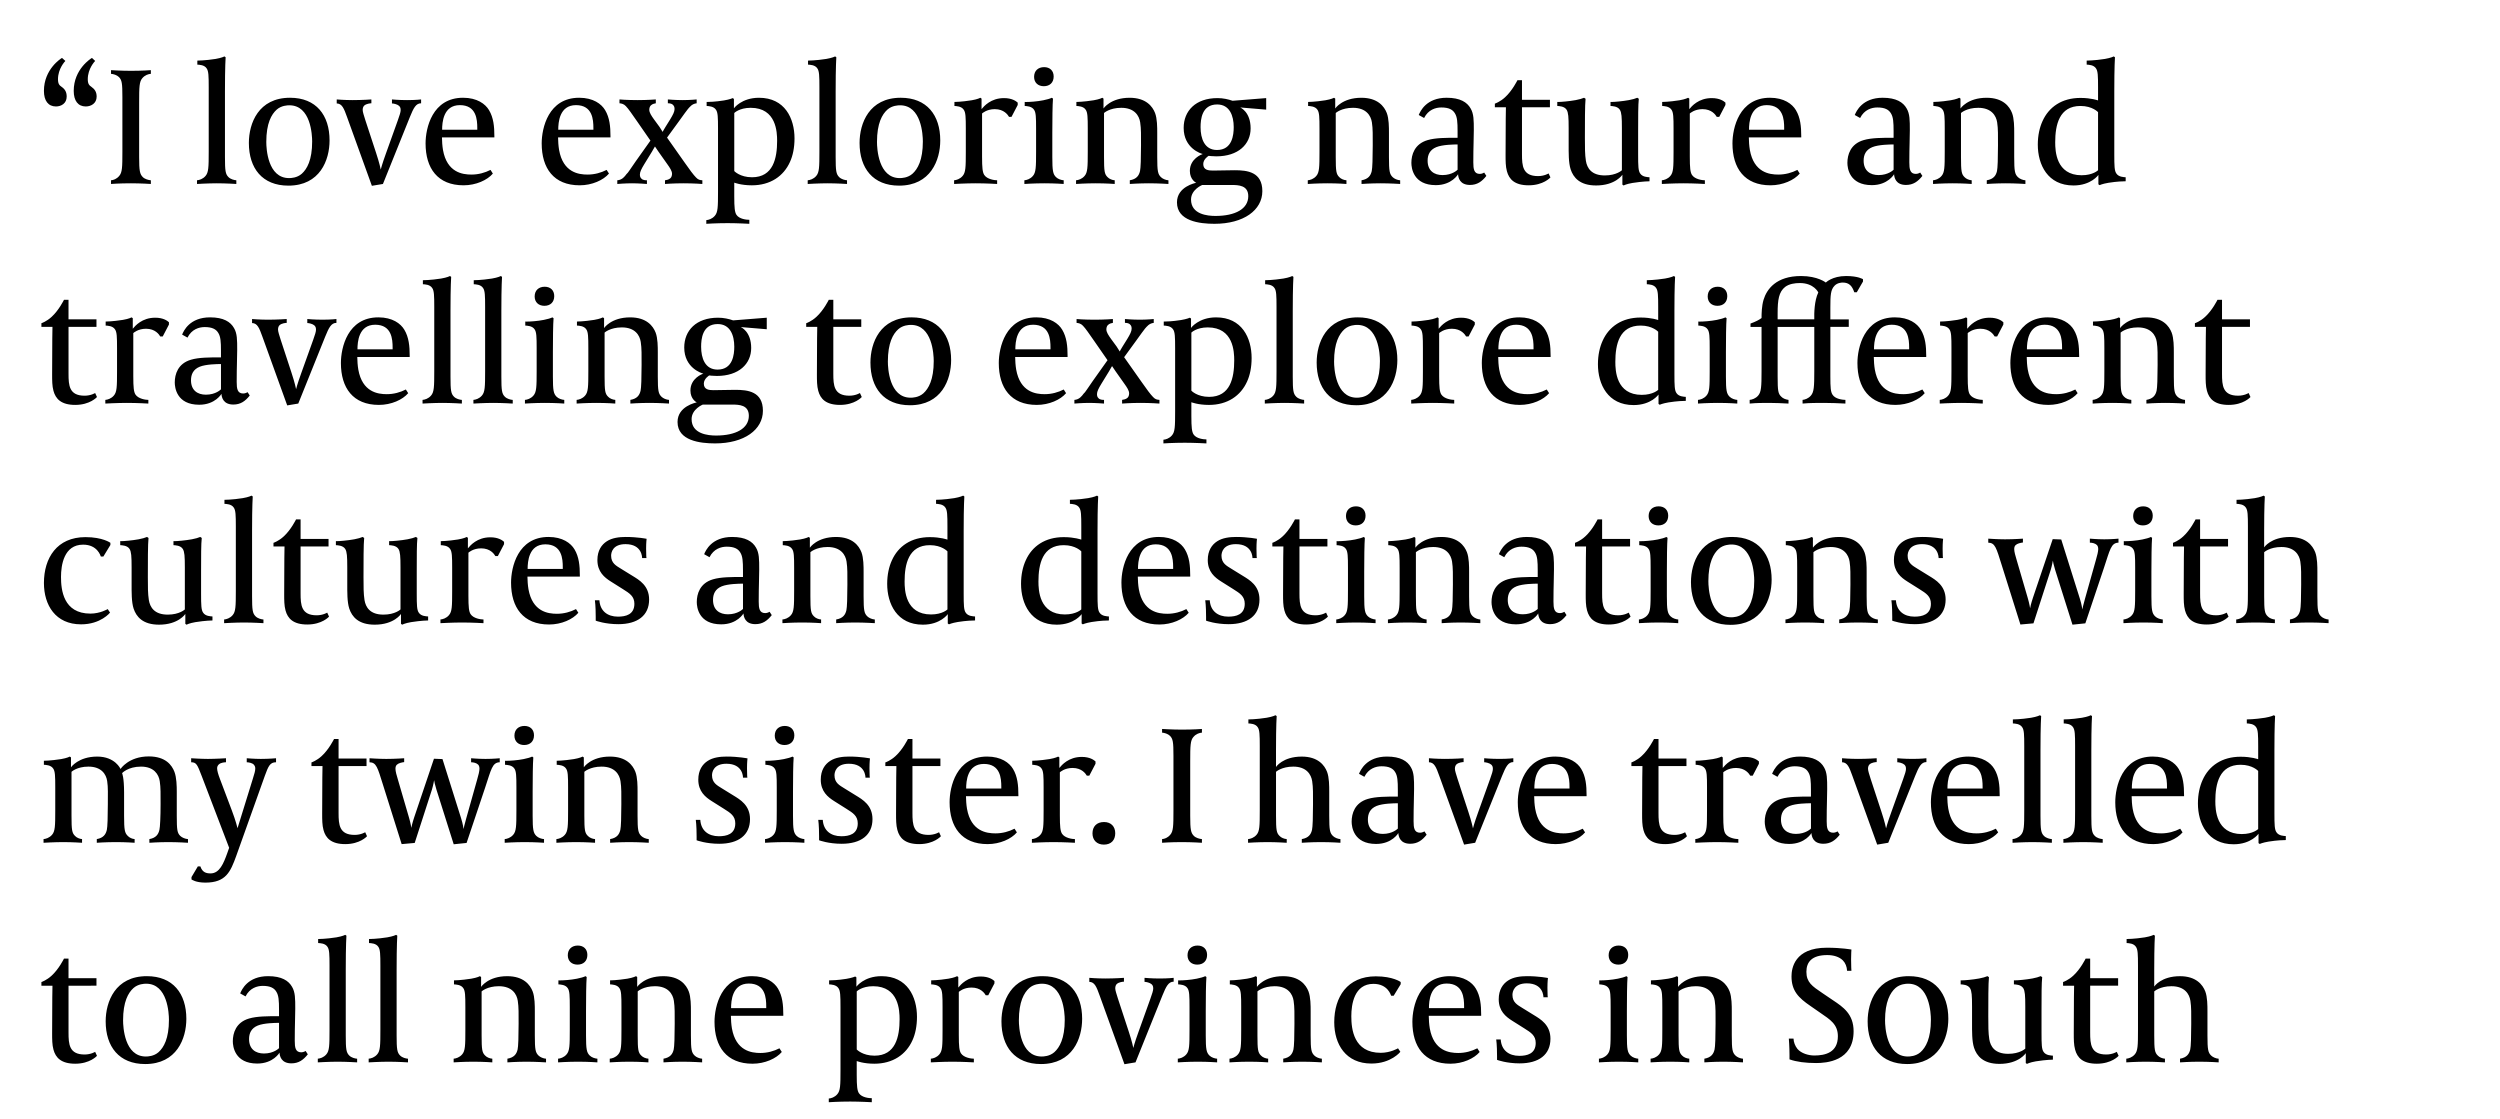
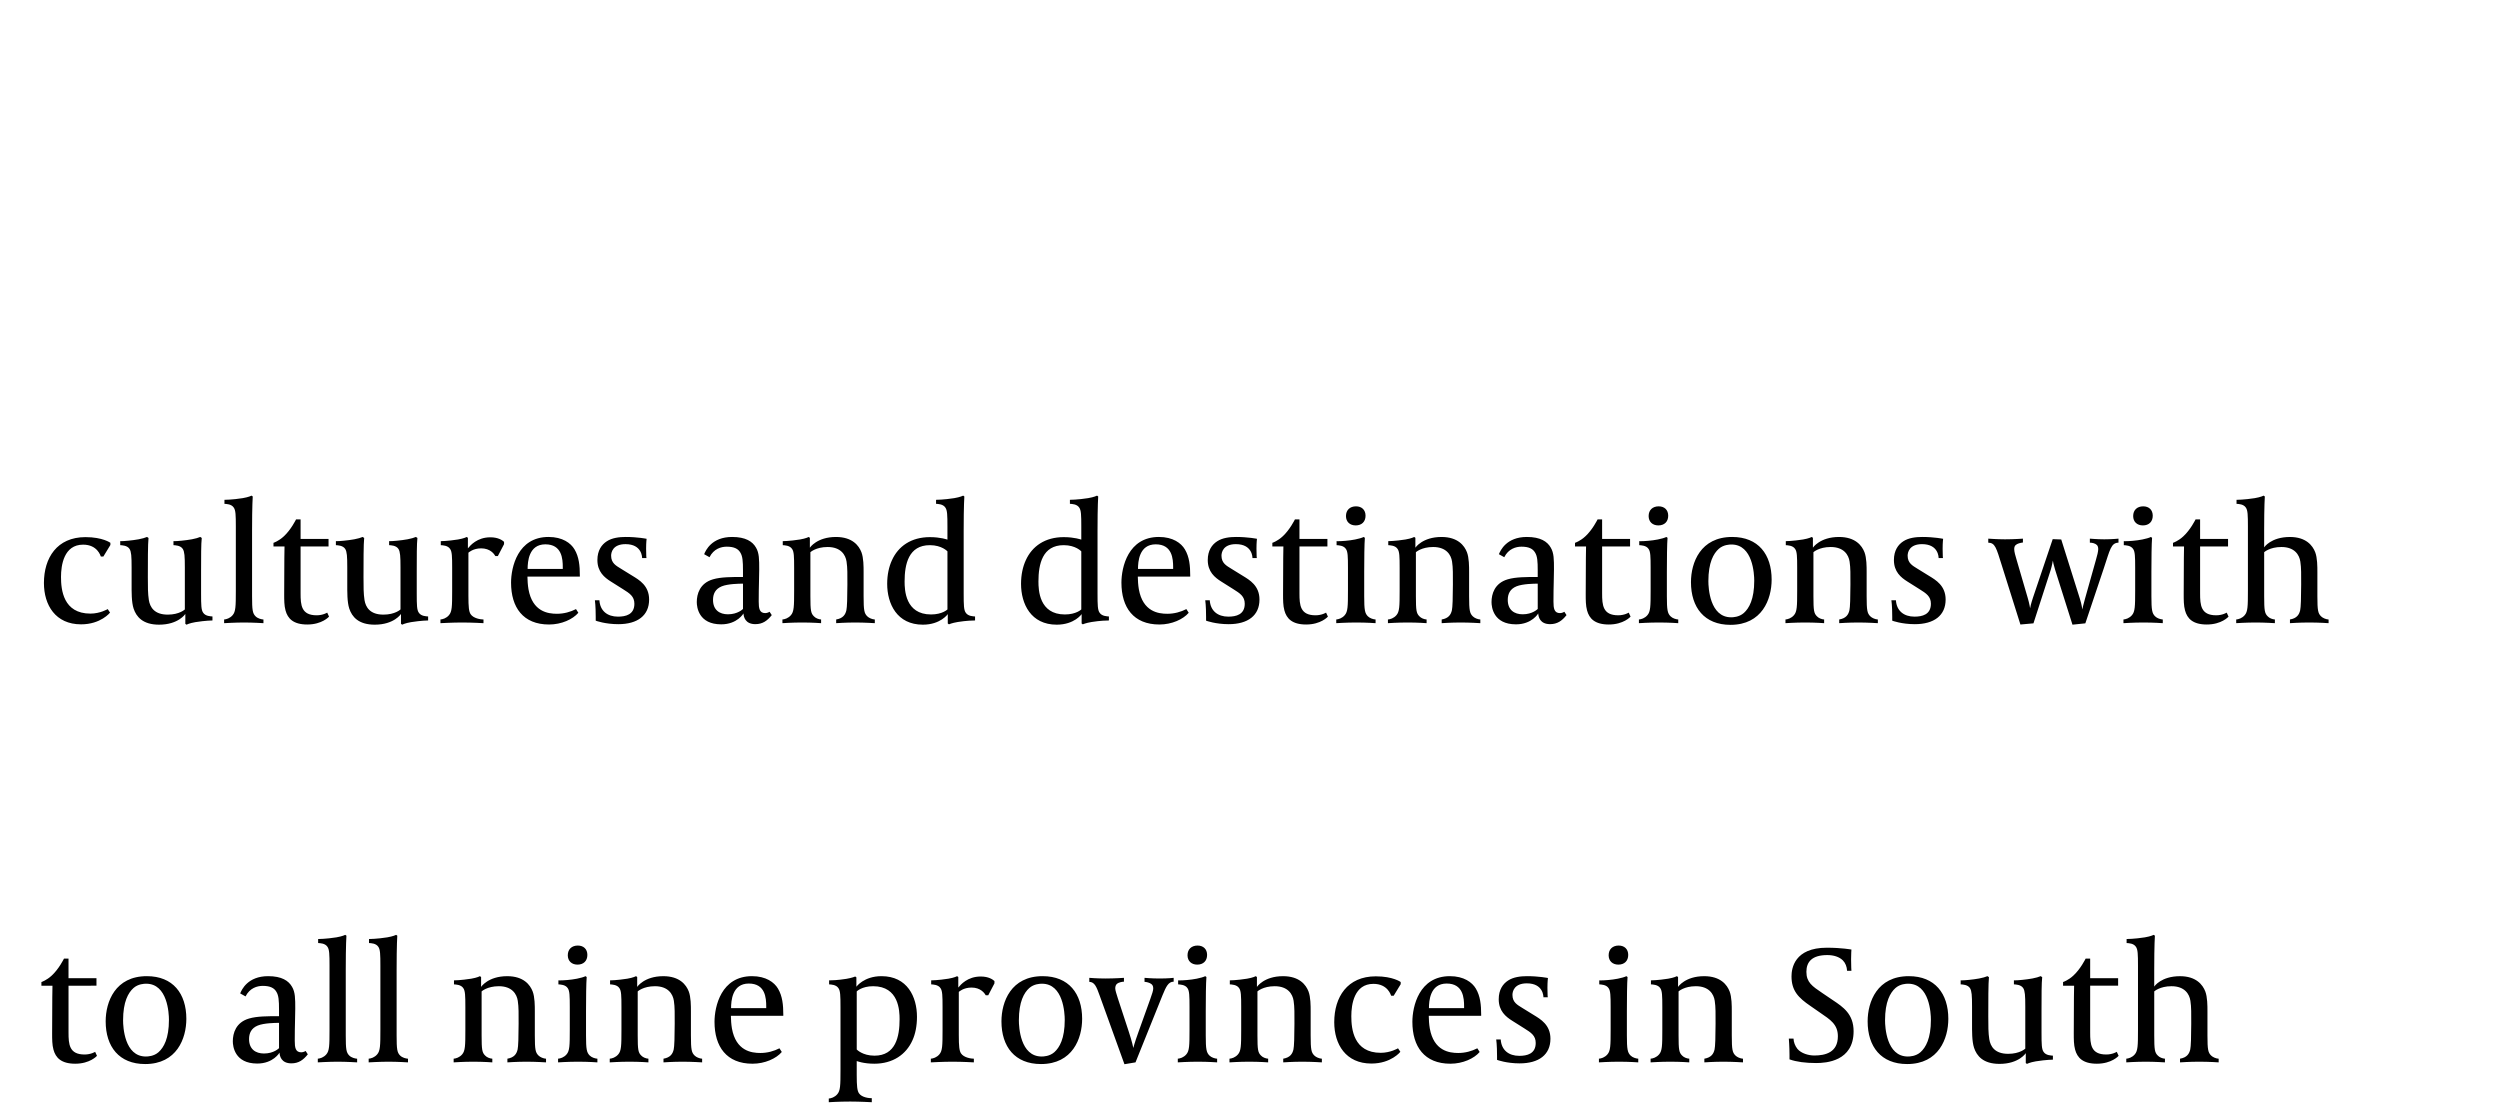
<svg xmlns="http://www.w3.org/2000/svg" version="1.1" x="0%" y="0%" width="100%" height="100%" viewBox="0 0 239.068 106.976" preserveAspectRatio="xMidYMid slice" overflow="visible" xml:space="preserve">
  <clipPath id="clp_unq_id_1" fill="none">
    <path shape-rendering="crispEdges" stroke="#000000" d="M0,0h239.068v106.976H0V0" />
  </clipPath>
  <g clip-path="url(#clp_unq_id_1)" fill="none">
-     <path fill="#000000" d="M116.135,21.402c-1.425,0-3.585-0.256-3.585-2.049c0-1.505,1.761-1.857,1.841-1.873   c-0.032-0.016-0.608-0.304-0.608-1.136c0-1.168,1.136-1.585,1.233-1.617c-0.16-0.032-1.825-0.544-1.825-2.497   c0-1.617,1.136-2.849,3.233-2.849c0.544,0,1.024,0.112,1.441,0.256l3.217-0.256v1.104l-2.481-0.208   c0.016,0.016,0.992,0.416,0.992,2.001c0,1.521-1.185,2.673-3.281,2.673c-0.368,0-0.736-0.048-0.736-0.048s-0.512,0.304-0.512,0.784   c0,0.576,0.496,0.624,0.928,0.624c0.992,0,1.056-0.032,2.081-0.032c1.2,0,2.641,0.16,2.641,2.001   C120.713,20.089,118.937,21.402,116.135,21.402 M114.967,17.688c0,0-1.072,0.432-1.072,1.393c0,1.425,1.585,1.569,2.337,1.569   c1.889,0,3.137-0.672,3.137-1.889c0-1.04-0.928-1.072-1.617-1.072H114.967 M116.392,9.989c-1.473,0-1.585,1.441-1.585,2.177   c0,1.072,0.368,2.177,1.569,2.177c1.473,0,1.601-1.457,1.601-2.193C117.976,11.077,117.592,9.989,116.392,9.989 M71.656,21.402   c0,0-1.136-0.064-2.065-0.064c-1.104,0-2.049,0.064-2.049,0.064v-0.352c0.208-0.016,0.56-0.112,0.816-0.416   c0.288-0.336,0.304-0.8,0.304-2.321V12.31c0-1.104-0.016-1.553-0.192-1.809c-0.224-0.352-0.72-0.352-0.896-0.368V9.749   c0,0,0.018,0,0.052,0c0.171,0,0.756-0.011,1.597-0.144c0.576-0.096,0.848-0.224,0.848-0.224l0.112,0.08v0.896   c0,0,0.72-1.008,2.401-1.008c2.465,0,3.393,1.969,3.393,3.89c0,0.88-0.16,1.649-0.432,2.241c-0.608,1.361-1.873,2.241-3.649,2.241   c-1.04,0-1.681-0.256-1.681-0.256v1.313c0,1.104,0.048,1.505,0.208,1.761c0.272,0.416,0.976,0.48,1.233,0.48V21.402 M71.785,10.309   c-1.088,0-1.569,0.496-1.569,0.496v5.554c0,0,0.544,0.592,1.697,0.592c2.033,0,2.401-1.825,2.401-3.489   C74.314,12.662,74.25,10.309,71.785,10.309 M35.561,17.768l-2.369-6.563c-0.304-0.848-0.48-1.297-0.992-1.313V9.509   c0,0,0.736,0.064,1.521,0.064c0.928,0,1.793-0.064,1.793-0.064v0.368c-0.096,0-0.48,0.032-0.688,0.224   c-0.096,0.096-0.144,0.24-0.144,0.416c0,0.192,0.128,0.56,0.256,0.976l1.024,3.121c0.336,1.008,0.448,1.601,0.448,1.601   s0.112-0.48,0.496-1.537l1.136-3.169c0.176-0.496,0.272-0.784,0.272-0.976c0-0.24-0.064-0.32-0.16-0.416   c-0.16-0.144-0.512-0.224-0.672-0.224V9.509c0,0,0.656,0.064,1.441,0.064c0.848,0,1.345-0.064,1.345-0.064v0.368   c-0.496,0-0.72,0.448-1.072,1.313l-2.577,6.403L35.561,17.768 M85.976,17.752c-2.497,0-3.778-1.665-3.778-4.082   c0-1.873,0.912-4.322,3.938-4.322c2.497,0,3.778,1.665,3.778,4.082C89.914,15.303,89.001,17.752,85.976,17.752 M86.072,10.069   c-0.176,0-0.768,0.016-1.216,0.416c-0.496,0.448-0.992,1.296-0.992,3.089c0,0.624,0.128,3.457,2.177,3.457   c0.176,0,0.768-0.016,1.217-0.416c0.496-0.448,0.992-1.297,0.992-3.089C88.249,12.902,88.121,10.069,86.072,10.069 M27.577,17.752   c-2.497,0-3.778-1.665-3.778-4.082c0-1.873,0.912-4.322,3.938-4.322c2.497,0,3.778,1.665,3.778,4.082   C31.515,15.303,30.602,17.752,27.577,17.752 M27.673,10.069c-0.176,0-0.768,0.016-1.216,0.416   c-0.496,0.448-0.992,1.296-0.992,3.089c0,0.624,0.128,3.457,2.177,3.457c0.176,0,0.768-0.016,1.217-0.416   c0.496-0.448,0.992-1.297,0.992-3.089C29.85,12.902,29.722,10.069,27.673,10.069 M198.278,17.736c-2.465,0-3.409-1.985-3.409-3.906   c0-0.88,0.176-1.649,0.448-2.241c0.608-1.361,1.857-2.225,3.633-2.225c1.04,0,1.681,0.24,1.681,0.24V8.356   c0-1.104-0.016-1.553-0.192-1.809c-0.224-0.352-0.704-0.352-0.896-0.368V5.795c0,0,0.736,0,1.745-0.16   c0.576-0.096,0.848-0.24,0.848-0.24l0.112,0.08c0,0.032-0.064,0.832-0.064,3.265v6.034c0,1.104,0.016,1.553,0.192,1.809   c0.224,0.352,0.72,0.352,0.896,0.368v0.384c0,0-0.018,0-0.052,0c-0.172,0-0.756,0.011-1.596,0.145   c-0.576,0.096-0.848,0.224-0.848,0.224l-0.112-0.08v-0.896C200.663,16.728,199.975,17.736,198.278,17.736 M198.95,10.133   c-2.033,0-2.417,1.809-2.417,3.473c0,0.8,0.064,3.153,2.529,3.153c1.088,0,1.569-0.48,1.569-0.48v-5.554   C200.631,10.725,200.103,10.133,198.95,10.133 M155.256,17.736l-0.112-0.08v-0.944c0,0-0.656,1.024-2.513,1.024   c-1.569,0-2.177-0.768-2.433-1.537c-0.208-0.64-0.192-1.585-0.192-2.417v-1.505c0-1.104-0.032-1.505-0.192-1.777   c-0.224-0.352-0.72-0.352-0.896-0.368V9.749c0.019,0.002,0.046,0.002,0.078,0.002c0.287,0,1.05-0.063,1.683-0.178   c0.336-0.064,0.624-0.144,0.8-0.224l0.144,0.096c-0.064,0.576-0.064,2.337-0.064,3.746c0,0.928,0,1.585,0.096,2.193   c0.112,0.688,0.528,1.393,1.809,1.393c1.12,0,1.633-0.496,1.633-0.496v-4.002c0-1.104-0.032-1.505-0.192-1.777   c-0.224-0.352-0.72-0.352-0.896-0.368V9.749c0.019,0.002,0.046,0.002,0.078,0.002c0.287,0,1.05-0.063,1.683-0.178   c0.336-0.064,0.624-0.144,0.8-0.224l0.144,0.096c-0.064,0.576-0.064,1.777-0.064,3.153v2.177c0,1.104,0.016,1.553,0.192,1.809   c0.224,0.352,0.72,0.352,0.896,0.368v0.384c0,0-0.624,0-1.633,0.16C155.528,17.592,155.256,17.736,155.256,17.736 M169.303,17.72   c-2.481,0-3.633-1.633-3.633-4.002c0-1.473,0.64-4.37,3.585-4.37c1.345,0,2.129,0.592,2.481,1.184   c0.432,0.72,0.512,1.569,0.512,2.497v0.112h-5.01v0.048c0,0.288,0.032,0.784,0.096,1.152c0.384,2.161,1.873,2.353,2.721,2.353   c0.672,0,1.297-0.176,1.825-0.448l0.224,0.352C171.576,17.224,170.487,17.72,169.303,17.72 M168.951,10.053   c-1.601,0-1.697,1.681-1.697,2.353h3.361v-0.16C170.615,11.446,170.535,10.053,168.951,10.053 M146.183,17.72   c-1.345,0-1.873-0.576-2.081-1.345c-0.128-0.464-0.128-1.008-0.128-1.553c0-3.249,0.032-4.466,0.032-4.562h-1.056V9.909   c0.016,0,0.512-0.176,0.976-0.608c0.688-0.624,1.168-1.601,1.185-1.633h0.432v1.873h2.673v0.72h-2.673v4.482   c0,1.12,0.064,2.097,1.537,2.097c0.608,0,1.008-0.256,1.008-0.256l0.176,0.384C148.248,16.984,147.591,17.72,146.183,17.72    M55.433,17.72c-2.481,0-3.633-1.633-3.633-4.002c0-1.473,0.64-4.37,3.585-4.37c1.345,0,2.129,0.592,2.481,1.184   c0.432,0.72,0.512,1.569,0.512,2.497v0.112h-5.01v0.048c0,0.288,0.032,0.784,0.096,1.152c0.384,2.161,1.873,2.353,2.721,2.353   c0.672,0,1.297-0.176,1.825-0.448l0.224,0.352C57.706,17.224,56.617,17.72,55.433,17.72 M55.081,10.053   c-1.601,0-1.697,1.681-1.697,2.353h3.361v-0.16C56.745,11.446,56.665,10.053,55.081,10.053 M44.329,17.72   c-2.481,0-3.633-1.633-3.633-4.002c0-1.473,0.64-4.37,3.586-4.37c1.344,0,2.129,0.592,2.481,1.184   c0.432,0.72,0.512,1.569,0.512,2.497v0.112h-5.01v0.048c0,0.288,0.032,0.784,0.096,1.152c0.384,2.161,1.873,2.353,2.721,2.353   c0.672,0,1.297-0.176,1.825-0.448L47.13,16.6C46.602,17.224,45.513,17.72,44.329,17.72 M43.977,10.053   c-1.601,0-1.697,1.681-1.697,2.353h3.361v-0.16C45.641,11.446,45.561,10.053,43.977,10.053 M178.998,17.704   c-2.161,0-2.337-1.649-2.337-2.129c0-0.768,0.288-1.809,1.553-2.177c0.752-0.224,1.793-0.224,2.865-0.224V12.55   c0-0.864-0.032-1.361-0.256-1.713c-0.208-0.352-0.576-0.56-1.297-0.56c-0.544,0-1.248,0.208-1.649,1.008l-0.512-0.288   c0.144-0.352,0.72-1.649,2.673-1.649c1.296,0,1.953,0.432,2.289,1.024c0.304,0.512,0.304,1.136,0.304,2.081   c0,0.928-0.048,1.457-0.048,3.073c0,0.64,0.064,1.104,0.624,1.104c0.224,0,0.416-0.128,0.416-0.128l0.208,0.32   c-0.432,0.544-0.88,0.864-1.569,0.864c-0.976,0-1.12-0.704-1.136-1.024C181.127,16.664,180.535,17.704,178.998,17.704    M181.023,13.814c-0.265,0-1.39,0.013-1.977,0.256c-0.624,0.256-0.832,0.736-0.832,1.296c0,0.96,0.624,1.377,1.425,1.377   c0.944,0,1.425-0.496,1.441-0.512v-2.417C181.074,13.815,181.054,13.814,181.023,13.814 M137.303,17.704   c-2.161,0-2.337-1.649-2.337-2.129c0-0.768,0.288-1.809,1.553-2.177c0.752-0.224,1.793-0.224,2.865-0.224V12.55   c0-0.864-0.032-1.361-0.256-1.713c-0.208-0.352-0.576-0.56-1.297-0.56c-0.544,0-1.249,0.208-1.649,1.008l-0.512-0.288   c0.144-0.352,0.72-1.649,2.673-1.649c1.296,0,1.953,0.432,2.289,1.024c0.304,0.512,0.304,1.136,0.304,2.081   c0,0.928-0.048,1.457-0.048,3.073c0,0.64,0.064,1.104,0.624,1.104c0.224,0,0.416-0.128,0.416-0.128l0.208,0.32   c-0.432,0.544-0.88,0.864-1.569,0.864c-0.976,0-1.12-0.704-1.136-1.024C139.432,16.664,138.839,17.704,137.303,17.704    M139.328,13.814c-0.265,0-1.39,0.013-1.977,0.256c-0.624,0.256-0.832,0.736-0.832,1.296c0,0.96,0.624,1.377,1.425,1.377   c0.944,0,1.425-0.496,1.441-0.512v-2.417C139.378,13.815,139.359,13.814,139.328,13.814 M193.688,17.592   c0,0-0.976-0.064-1.873-0.064c-0.928,0-1.825,0.064-1.825,0.064V17.24c0.656-0.112,0.88-0.464,0.976-0.88   c0.064-0.256,0.096-1.264,0.096-2.465c0-0.928,0.016-1.585-0.08-2.193c-0.096-0.64-0.544-1.393-1.809-1.393   c-1.12,0-1.649,0.496-1.649,0.496v4.21c0,1.377,0.048,1.633,0.336,1.921c0.16,0.176,0.448,0.288,0.688,0.304v0.352   c0,0-0.816-0.064-1.825-0.064c-0.928,0-1.873,0.064-1.873,0.064V17.24c0.208-0.016,0.56-0.112,0.816-0.416   c0.288-0.336,0.304-0.816,0.304-2.337V12.31c0-1.104-0.016-1.553-0.192-1.809c-0.224-0.352-0.72-0.352-0.896-0.368V9.749   c0,0,0.64,0,1.649-0.16c0.576-0.096,0.832-0.24,0.832-0.24l0.112,0.08v0.944c0,0,0.672-1.024,2.497-1.024   c1.569,0,2.193,0.832,2.433,1.457c0.208,0.544,0.208,1.361,0.208,1.921v2.289c0,1.377,0.064,1.633,0.352,1.921   c0.16,0.16,0.464,0.288,0.72,0.304V17.592 M163.031,17.592c0,0-1.056-0.064-2.065-0.064c-0.88,0-2.049,0.064-2.049,0.064V17.24   c0.208-0.016,0.56-0.112,0.816-0.416c0.288-0.336,0.304-0.8,0.304-2.321V12.31c0-1.104-0.016-1.553-0.192-1.809   c-0.224-0.352-0.72-0.352-0.896-0.368V9.749c0,0,0.64,0,1.649-0.16c0.576-0.096,0.832-0.24,0.832-0.24l0.112,0.08v1.008   c0.224-0.272,0.88-1.056,2.145-1.056c0.768,0,1.152,0.288,1.313,0.432v0.224l-0.592,1.136h-0.24   c-0.112-0.192-0.48-0.736-1.361-0.736c-0.768,0-1.2,0.4-1.216,0.416v4.114c0,1.104,0.048,1.505,0.208,1.761   c0.272,0.416,0.976,0.512,1.233,0.512V17.592 M133.897,17.592c0,0-0.976-0.064-1.873-0.064c-0.928,0-1.825,0.064-1.825,0.064V17.24   c0.656-0.112,0.88-0.464,0.976-0.88c0.064-0.256,0.096-1.264,0.096-2.465c0-0.928,0.016-1.585-0.08-2.193   c-0.096-0.64-0.544-1.393-1.809-1.393c-1.12,0-1.649,0.496-1.649,0.496v4.21c0,1.377,0.048,1.633,0.336,1.921   c0.16,0.176,0.448,0.288,0.688,0.304v0.352c0,0-0.816-0.064-1.825-0.064c-0.928,0-1.873,0.064-1.873,0.064V17.24   c0.208-0.016,0.56-0.112,0.816-0.416c0.288-0.336,0.304-0.816,0.304-2.337V12.31c0-1.104-0.016-1.553-0.192-1.809   c-0.224-0.352-0.72-0.352-0.896-0.368V9.749c0,0,0.64,0,1.649-0.16c0.576-0.096,0.832-0.24,0.832-0.24l0.112,0.08v0.944   c0,0,0.672-1.024,2.497-1.024c1.569,0,2.193,0.832,2.433,1.457c0.208,0.544,0.208,1.361,0.208,1.921v2.289   c0,1.377,0.064,1.633,0.352,1.921c0.16,0.16,0.464,0.288,0.72,0.304V17.592 M111.738,17.592c0,0-0.976-0.064-1.873-0.064   c-0.928,0-1.825,0.064-1.825,0.064V17.24c0.656-0.112,0.88-0.464,0.976-0.88c0.064-0.256,0.096-1.264,0.096-2.465   c0-0.928,0.016-1.585-0.08-2.193c-0.096-0.64-0.544-1.393-1.809-1.393c-1.12,0-1.649,0.496-1.649,0.496v4.21   c0,1.377,0.048,1.633,0.336,1.921c0.16,0.176,0.448,0.288,0.688,0.304v0.352c0,0-0.816-0.064-1.825-0.064   c-0.928,0-1.873,0.064-1.873,0.064V17.24c0.208-0.016,0.56-0.112,0.816-0.416c0.288-0.336,0.304-0.816,0.304-2.337V12.31   c0-1.104-0.016-1.553-0.192-1.809c-0.224-0.352-0.72-0.352-0.896-0.368V9.749c0,0,0.64,0,1.649-0.16   c0.576-0.096,0.832-0.24,0.832-0.24l0.112,0.08v0.944c0,0,0.672-1.024,2.497-1.024c1.569,0,2.193,0.832,2.433,1.457   c0.208,0.544,0.208,1.361,0.208,1.921v2.289c0,1.377,0.064,1.633,0.352,1.921c0.16,0.16,0.464,0.288,0.72,0.304V17.592    M101.72,17.592c0,0-0.832-0.064-1.857-0.064c-0.944,0-1.905,0.064-1.905,0.064V17.24c0.208-0.016,0.56-0.112,0.816-0.416   c0.288-0.336,0.304-0.816,0.304-2.337V12.31c0-1.104-0.016-1.553-0.192-1.809c-0.224-0.352-0.72-0.352-0.896-0.368V9.749   c0.029,0.002,0.074,0.004,0.131,0.004c0.323,0,1.048-0.042,1.645-0.164c0.336-0.064,0.656-0.16,0.816-0.24l0.112,0.08   c-0.048,0.576-0.064,2.001-0.064,3.249v2.337c0,1.329,0.064,1.633,0.352,1.921c0.192,0.192,0.512,0.288,0.736,0.304V17.592    M95.352,17.592c0,0-1.056-0.064-2.065-0.064c-0.88,0-2.049,0.064-2.049,0.064V17.24c0.208-0.016,0.56-0.112,0.816-0.416   c0.288-0.336,0.304-0.8,0.304-2.321V12.31c0-1.104-0.016-1.553-0.192-1.809c-0.224-0.352-0.72-0.352-0.896-0.368V9.749   c0,0,0.64,0,1.649-0.16c0.576-0.096,0.832-0.24,0.832-0.24l0.112,0.08v1.008c0.224-0.272,0.88-1.056,2.145-1.056   c0.768,0,1.152,0.288,1.313,0.432v0.224l-0.592,1.136h-0.24c-0.112-0.192-0.48-0.736-1.361-0.736c-0.768,0-1.2,0.4-1.216,0.416   v4.114c0,1.104,0.048,1.505,0.208,1.761c0.272,0.416,0.976,0.512,1.233,0.512V17.592 M81,17.592c0,0-0.992-0.064-1.873-0.064   c-0.8,0-1.889,0.064-1.889,0.064V17.24c0.208-0.016,0.56-0.112,0.816-0.416c0.288-0.336,0.304-0.816,0.304-2.337v-6.13   c0-1.104-0.016-1.553-0.192-1.809c-0.224-0.352-0.704-0.352-0.896-0.368V5.795c0,0,0.736,0,1.745-0.16   c0.576-0.096,0.848-0.24,0.848-0.24l0.112,0.08c0,0.032-0.064,0.832-0.064,3.265v6.274c0,1.329,0.048,1.633,0.336,1.921   c0.208,0.208,0.544,0.288,0.752,0.304V17.592 M67.162,17.592c0,0-0.832-0.064-1.809-0.064c-0.944,0-1.761,0.064-1.761,0.064V17.24   c0.096-0.016,0.368-0.048,0.528-0.208c0.112-0.112,0.144-0.288,0.144-0.416c0-0.272-0.208-0.576-0.448-0.912l-0.848-1.2   l-0.336-0.496c-0.016,0-0.112,0.208-0.288,0.496l-0.736,1.2c-0.272,0.448-0.416,0.736-0.416,0.976c0,0.144,0.016,0.288,0.16,0.416   c0.144,0.144,0.416,0.144,0.512,0.144v0.352c0,0-0.816-0.064-1.425-0.064c-0.64,0-1.409,0.064-1.409,0.064V17.24   c0.464-0.032,0.704-0.352,0.88-0.592c0.144-0.096,0.432-0.592,0.88-1.217l1.409-1.985l-1.264-1.825   c-0.48-0.688-0.848-1.233-1.088-1.473c-0.192-0.208-0.416-0.256-0.608-0.272V9.509c0,0,0.672,0.064,1.745,0.064   c0.928,0,1.729-0.064,1.729-0.064v0.368c-0.096,0.016-0.32,0.048-0.48,0.208c-0.112,0.112-0.144,0.288-0.144,0.416   c0,0.272,0.208,0.576,0.448,0.912l0.528,0.72l0.304,0.48c0-0.016,0.128-0.256,0.272-0.48l0.448-0.72   c0.272-0.448,0.416-0.736,0.416-0.976c0-0.144-0.016-0.288-0.16-0.416c-0.144-0.144-0.384-0.144-0.48-0.144V9.509   c0,0,0.704,0.064,1.425,0.064c0.688,0,1.329-0.064,1.329-0.064v0.368c-0.448,0.048-0.656,0.352-0.832,0.544   c-0.128,0.144-0.4,0.544-0.88,1.2l-1.12,1.537l1.681,2.385c0.48,0.688,0.848,1.185,1.088,1.425   c0.208,0.224,0.368,0.256,0.608,0.272V17.592 M22.601,17.592c0,0-0.992-0.064-1.873-0.064c-0.8,0-1.889,0.064-1.889,0.064V17.24   c0.208-0.016,0.56-0.112,0.816-0.416c0.288-0.336,0.304-0.816,0.304-2.337v-6.13c0-1.104-0.016-1.553-0.192-1.809   c-0.224-0.352-0.704-0.352-0.896-0.368V5.795c0,0,0.736,0,1.745-0.16c0.576-0.096,0.848-0.24,0.848-0.24l0.112,0.08   c0,0.032-0.064,0.832-0.064,3.265v6.274c0,1.329,0.048,1.633,0.336,1.921c0.208,0.208,0.544,0.288,0.752,0.304V17.592    M14.426,17.592c0,0-0.96-0.064-1.905-0.064c-1.12,0-1.905,0.064-1.905,0.064V17.24c0.224-0.016,0.528-0.112,0.784-0.416   c0.288-0.336,0.304-0.816,0.304-2.321V9.285c0-1.329-0.048-1.633-0.336-1.921c-0.192-0.192-0.528-0.288-0.752-0.304V6.708   c0,0,0.96,0.064,1.905,0.064c1.12,0,1.905-0.064,1.905-0.064V7.06c-0.224,0.016-0.56,0.112-0.816,0.416   c-0.288,0.336-0.304,0.816-0.304,2.321v5.218c0,1.329,0.064,1.633,0.352,1.921c0.192,0.192,0.544,0.288,0.768,0.304V17.592    M8.202,10.181c-0.736,0-1.152-0.544-1.152-1.489c0-2.081,1.649-3.105,1.745-3.153l0.304,0.288   C9.066,5.859,8.394,6.564,8.394,7.572c0,0.464,0.144,0.592,0.352,0.736c0.32,0.224,0.496,0.496,0.496,0.928   C9.242,9.893,8.698,10.181,8.202,10.181 M5.353,10.181c-0.736,0-1.152-0.544-1.152-1.489c0-2.081,1.633-3.105,1.729-3.153   l0.32,0.288C6.217,5.859,5.545,6.564,5.545,7.572c0,0.464,0.144,0.592,0.352,0.736c0.32,0.224,0.48,0.496,0.48,0.928   C6.377,9.893,5.849,10.181,5.353,10.181 M99.815,8.244c-0.544,0-0.928-0.336-0.928-0.896c0-0.576,0.384-0.928,0.96-0.928   c0.544,0,0.912,0.336,0.912,0.896C100.76,7.892,100.391,8.244,99.815,8.244" />
-     <path fill="#000000" d="M115.368,42.402c0,0-1.136-0.064-2.065-0.064c-1.104,0-2.049,0.064-2.049,0.064v-0.352   c0.208-0.016,0.56-0.112,0.816-0.416c0.288-0.336,0.304-0.8,0.304-2.321V33.31c0-1.104-0.016-1.553-0.192-1.809   c-0.224-0.352-0.72-0.352-0.896-0.368v-0.384c0,0,0.018,0,0.052,0c0.171,0,0.756-0.011,1.597-0.144   c0.576-0.096,0.848-0.224,0.848-0.224l0.112,0.08v0.896c0,0,0.72-1.008,2.401-1.008c2.465,0,3.393,1.969,3.393,3.89   c0,0.88-0.16,1.649-0.432,2.241c-0.608,1.361-1.873,2.241-3.649,2.241c-1.04,0-1.681-0.256-1.681-0.256v1.313   c0,1.104,0.048,1.505,0.208,1.761c0.272,0.416,0.976,0.48,1.233,0.48V42.402 M115.496,31.309c-1.088,0-1.569,0.496-1.569,0.496   v5.554c0,0,0.544,0.592,1.697,0.592c2.033,0,2.401-1.825,2.401-3.489C118.025,33.662,117.961,31.309,115.496,31.309 M68.376,42.402   c-1.425,0-3.585-0.256-3.585-2.049c0-1.505,1.761-1.857,1.841-1.873c-0.032-0.016-0.608-0.304-0.608-1.136   c0-1.168,1.136-1.585,1.233-1.617c-0.16-0.032-1.825-0.544-1.825-2.497c0-1.617,1.136-2.849,3.233-2.849   c0.544,0,1.024,0.112,1.441,0.256l3.217-0.256v1.104l-2.481-0.208c0.016,0.016,0.992,0.416,0.992,2.001   c0,1.521-1.184,2.673-3.281,2.673c-0.368,0-0.736-0.048-0.736-0.048s-0.512,0.304-0.512,0.784c0,0.576,0.496,0.624,0.928,0.624   c0.992,0,1.056-0.032,2.081-0.032c1.2,0,2.641,0.16,2.641,2.001C72.954,41.089,71.178,42.402,68.376,42.402 M67.208,38.688   c0,0-1.072,0.432-1.072,1.393c0,1.425,1.585,1.569,2.337,1.569c1.889,0,3.137-0.672,3.137-1.889c0-1.04-0.928-1.072-1.617-1.072   H67.208 M68.632,30.989c-1.473,0-1.585,1.441-1.585,2.177c0,1.072,0.368,2.177,1.569,2.177c1.473,0,1.601-1.457,1.601-2.193   C70.217,32.077,69.833,30.989,68.632,30.989 M27.465,38.768l-2.369-6.563c-0.304-0.848-0.48-1.296-0.992-1.313v-0.384   c0,0,0.736,0.064,1.521,0.064c0.928,0,1.793-0.064,1.793-0.064v0.368c-0.096,0-0.48,0.032-0.688,0.224   c-0.096,0.096-0.144,0.24-0.144,0.416c0,0.192,0.128,0.56,0.256,0.976l1.024,3.121c0.336,1.008,0.448,1.601,0.448,1.601   s0.112-0.48,0.496-1.537l1.136-3.169c0.176-0.496,0.272-0.784,0.272-0.976c0-0.24-0.064-0.32-0.16-0.416   c-0.16-0.144-0.512-0.224-0.672-0.224v-0.384c0,0,0.656,0.064,1.441,0.064c0.848,0,1.345-0.064,1.345-0.064v0.368   c-0.496,0-0.72,0.448-1.072,1.313l-2.577,6.403L27.465,38.768 M129.687,38.752c-2.497,0-3.778-1.665-3.778-4.082   c0-1.873,0.912-4.322,3.938-4.322c2.497,0,3.778,1.665,3.778,4.082C133.625,36.303,132.713,38.752,129.687,38.752 M129.783,31.069   c-0.176,0-0.768,0.016-1.217,0.416c-0.496,0.448-0.992,1.296-0.992,3.089c0,0.624,0.128,3.457,2.177,3.457   c0.176,0,0.768-0.016,1.216-0.416c0.496-0.448,0.992-1.297,0.992-3.089C131.96,33.902,131.832,31.069,129.783,31.069    M87.016,38.752c-2.497,0-3.778-1.665-3.778-4.082c0-1.873,0.912-4.322,3.938-4.322c2.497,0,3.778,1.665,3.778,4.082   C90.954,36.303,90.041,38.752,87.016,38.752 M87.112,31.069c-0.176,0-0.768,0.016-1.216,0.416   c-0.496,0.448-0.992,1.296-0.992,3.089c0,0.624,0.128,3.457,2.177,3.457c0.176,0,0.768-0.016,1.217-0.416   c0.496-0.448,0.992-1.297,0.992-3.089C89.289,33.902,89.161,31.069,87.112,31.069 M156.215,38.736   c-2.465,0-3.409-1.985-3.409-3.906c0-0.88,0.176-1.649,0.448-2.241c0.608-1.361,1.857-2.225,3.633-2.225   c1.04,0,1.681,0.24,1.681,0.24v-1.248c0-1.104-0.016-1.553-0.192-1.809c-0.224-0.352-0.704-0.352-0.896-0.368v-0.384   c0,0,0.736,0,1.745-0.16c0.576-0.096,0.848-0.24,0.848-0.24l0.112,0.08c0,0.032-0.064,0.832-0.064,3.265v6.034   c0,1.104,0.016,1.553,0.192,1.809c0.224,0.352,0.72,0.352,0.896,0.368v0.384c0,0-0.018,0-0.052,0c-0.171,0-0.756,0.011-1.597,0.145   c-0.576,0.096-0.848,0.224-0.848,0.224l-0.112-0.08v-0.896C158.6,37.728,157.911,38.736,156.215,38.736 M156.887,31.133   c-2.033,0-2.417,1.809-2.417,3.473c0,0.8,0.064,3.153,2.529,3.153c1.088,0,1.569-0.48,1.569-0.48v-5.554   C158.568,31.725,158.039,31.133,156.887,31.133 M213.126,38.72c-1.345,0-1.873-0.576-2.081-1.345   c-0.128-0.464-0.128-1.008-0.128-1.553c0-3.249,0.032-4.466,0.032-4.562h-1.056v-0.352c0.016,0,0.512-0.176,0.976-0.608   c0.688-0.624,1.168-1.601,1.184-1.633h0.432v1.873h2.673v0.72h-2.673v4.482c0,1.12,0.064,2.097,1.537,2.097   c0.608,0,1.008-0.256,1.008-0.256l0.176,0.384C215.19,37.984,214.534,38.72,213.126,38.72 M195.878,38.72   c-2.481,0-3.633-1.633-3.633-4.002c0-1.473,0.64-4.37,3.585-4.37c1.345,0,2.129,0.592,2.481,1.184   c0.432,0.72,0.512,1.569,0.512,2.497v0.112h-5.01v0.048c0,0.288,0.032,0.784,0.096,1.152c0.384,2.161,1.873,2.353,2.721,2.353   c0.672,0,1.296-0.176,1.825-0.448l0.224,0.352C198.151,38.224,197.063,38.72,195.878,38.72 M195.526,31.053   c-1.601,0-1.697,1.681-1.697,2.353h3.361v-0.16C197.191,32.446,197.111,31.053,195.526,31.053 M181.254,38.72   c-2.481,0-3.633-1.633-3.633-4.002c0-1.473,0.64-4.37,3.585-4.37c1.345,0,2.129,0.592,2.481,1.184   c0.432,0.72,0.512,1.569,0.512,2.497v0.112h-5.01v0.048c0,0.288,0.032,0.784,0.096,1.152c0.384,2.161,1.873,2.353,2.721,2.353   c0.672,0,1.296-0.176,1.825-0.448l0.224,0.352C183.527,38.224,182.439,38.72,181.254,38.72 M180.902,31.053   c-1.601,0-1.697,1.681-1.697,2.353h3.361v-0.16C182.567,32.446,182.487,31.053,180.902,31.053 M145.335,38.72   c-2.481,0-3.633-1.633-3.633-4.002c0-1.473,0.64-4.37,3.585-4.37c1.345,0,2.129,0.592,2.481,1.184   c0.432,0.72,0.512,1.569,0.512,2.497v0.112h-5.01v0.048c0,0.288,0.032,0.784,0.096,1.152c0.384,2.161,1.873,2.353,2.721,2.353   c0.672,0,1.296-0.176,1.825-0.448l0.224,0.352C147.608,38.224,146.52,38.72,145.335,38.72 M144.983,31.053   c-1.601,0-1.697,1.681-1.697,2.353h3.361v-0.16C146.648,32.446,146.568,31.053,144.983,31.053 M99.144,38.72   c-2.481,0-3.633-1.633-3.633-4.002c0-1.473,0.64-4.37,3.585-4.37c1.345,0,2.129,0.592,2.481,1.184   c0.432,0.72,0.512,1.569,0.512,2.497v0.112h-5.01v0.048c0,0.288,0.032,0.784,0.096,1.152c0.384,2.161,1.873,2.353,2.721,2.353   c0.672,0,1.296-0.176,1.825-0.448l0.224,0.352C101.417,38.224,100.328,38.72,99.144,38.72 M98.792,31.053   c-1.601,0-1.697,1.681-1.697,2.353h3.361v-0.16C100.456,32.446,100.376,31.053,98.792,31.053 M80.328,38.72   c-1.345,0-1.873-0.576-2.081-1.345c-0.128-0.464-0.128-1.008-0.128-1.553c0-3.249,0.032-4.466,0.032-4.562h-1.056v-0.352   c0.016,0,0.512-0.176,0.976-0.608c0.688-0.624,1.168-1.601,1.185-1.633h0.432v1.873h2.673v0.72h-2.673v4.482   c0,1.12,0.064,2.097,1.537,2.097c0.608,0,1.008-0.256,1.008-0.256l0.176,0.384C82.393,37.984,81.737,38.72,80.328,38.72    M36.233,38.72c-2.481,0-3.633-1.633-3.633-4.002c0-1.473,0.64-4.37,3.585-4.37c1.345,0,2.129,0.592,2.481,1.184   c0.432,0.72,0.512,1.569,0.512,2.497v0.112h-5.01v0.048c0,0.288,0.032,0.784,0.096,1.152c0.384,2.161,1.873,2.353,2.721,2.353   c0.672,0,1.297-0.176,1.825-0.448l0.224,0.352C38.506,38.224,37.418,38.72,36.233,38.72 M35.881,31.053   c-1.601,0-1.697,1.681-1.697,2.353h3.361v-0.16C37.546,32.446,37.466,31.053,35.881,31.053 M7.194,38.72   c-1.345,0-1.873-0.576-2.081-1.345c-0.128-0.464-0.128-1.008-0.128-1.553c0-3.249,0.032-4.466,0.032-4.562H3.96v-0.352   c0.016,0,0.512-0.176,0.976-0.608c0.688-0.624,1.168-1.601,1.184-1.633h0.432v1.873h2.673v0.72H6.553v4.482   c0,1.12,0.064,2.097,1.537,2.097c0.608,0,1.008-0.256,1.008-0.256l0.176,0.384C9.258,37.984,8.602,38.72,7.194,38.72    M19.049,38.704c-2.161,0-2.337-1.649-2.337-2.129c0-0.768,0.288-1.809,1.553-2.177c0.752-0.224,1.793-0.224,2.865-0.224V33.55   c0-0.864-0.032-1.361-0.256-1.713c-0.208-0.352-0.576-0.56-1.297-0.56c-0.544,0-1.248,0.208-1.649,1.008l-0.512-0.288   c0.144-0.352,0.72-1.649,2.673-1.649c1.297,0,1.953,0.432,2.289,1.024c0.304,0.512,0.304,1.136,0.304,2.081   c0,0.928-0.048,1.457-0.048,3.073c0,0.64,0.064,1.104,0.624,1.104c0.224,0,0.416-0.128,0.416-0.128l0.208,0.32   c-0.432,0.544-0.88,0.864-1.569,0.864c-0.976,0-1.12-0.704-1.136-1.024C21.178,37.664,20.586,38.704,19.049,38.704 M21.074,34.814   c-0.265,0-1.39,0.013-1.977,0.256c-0.624,0.256-0.832,0.736-0.832,1.296c0,0.96,0.624,1.377,1.425,1.377   c0.944,0,1.425-0.496,1.441-0.512v-2.417C21.125,34.815,21.106,34.814,21.074,34.814 M208.952,38.592c0,0-0.976-0.064-1.873-0.064   c-0.928,0-1.825,0.064-1.825,0.064V38.24c0.656-0.112,0.88-0.464,0.976-0.88c0.064-0.256,0.096-1.264,0.096-2.465   c0-0.928,0.016-1.585-0.08-2.193c-0.096-0.64-0.544-1.393-1.809-1.393c-1.12,0-1.649,0.496-1.649,0.496v4.21   c0,1.377,0.048,1.633,0.336,1.921c0.16,0.176,0.448,0.288,0.688,0.304v0.352c0,0-0.816-0.064-1.825-0.064   c-0.928,0-1.873,0.064-1.873,0.064V38.24c0.208-0.016,0.56-0.112,0.816-0.416c0.288-0.336,0.304-0.816,0.304-2.337V33.31   c0-1.104-0.016-1.553-0.192-1.809c-0.224-0.352-0.72-0.352-0.896-0.368v-0.384c0,0,0.64,0,1.649-0.16   c0.576-0.096,0.832-0.24,0.832-0.24l0.112,0.08v0.944c0,0,0.672-1.024,2.497-1.024c1.569,0,2.193,0.832,2.433,1.457   c0.208,0.544,0.208,1.361,0.208,1.921v2.289c0,1.377,0.064,1.633,0.352,1.921c0.16,0.16,0.464,0.288,0.72,0.304V38.592    M189.606,38.592c0,0-1.056-0.064-2.065-0.064c-0.88,0-2.049,0.064-2.049,0.064V38.24c0.208-0.016,0.56-0.112,0.816-0.416   c0.288-0.336,0.304-0.8,0.304-2.321V33.31c0-1.104-0.016-1.553-0.192-1.809c-0.224-0.352-0.72-0.352-0.896-0.368v-0.384   c0,0,0.64,0,1.649-0.16c0.576-0.096,0.832-0.24,0.832-0.24l0.112,0.08v1.008c0.224-0.272,0.88-1.056,2.145-1.056   c0.768,0,1.152,0.288,1.313,0.432v0.224l-0.592,1.136h-0.24c-0.112-0.192-0.48-0.736-1.361-0.736c-0.768,0-1.201,0.4-1.216,0.416   v4.114c0,1.104,0.048,1.505,0.208,1.761c0.272,0.416,0.976,0.512,1.233,0.512V38.592 M176.473,38.592   c-0.608-0.032-1.425-0.064-2.049-0.064c-0.624,0-1.377,0-2.049,0.064V38.24c0.208-0.016,0.56-0.128,0.8-0.416   c0.288-0.336,0.32-0.832,0.32-2.337v-4.226h-3.505v4.754c0,1.377,0.048,1.633,0.352,1.921c0.16,0.176,0.448,0.272,0.688,0.304   v0.352c-0.624-0.032-1.216-0.064-1.841-0.064c-0.624,0-1.201,0-1.873,0.064V38.24c0.208-0.016,0.576-0.128,0.816-0.416   c0.288-0.336,0.32-0.832,0.32-2.337v-4.226h-1.056v-0.32c0.48-0.176,0.832-0.352,1.056-0.528c0-0.432,0.016-1.152,0.192-1.745   c0.304-1.008,1.201-2.273,3.585-2.273c1.601,0,2.369,0.624,2.369,0.624s0.608-0.624,1.937-0.624c1.168,0,1.617,0.304,1.617,0.304   v0.224l-0.592,1.024h-0.24c-0.208-0.608-0.496-0.928-1.104-0.928c-0.144,0-0.528,0.032-0.784,0.304   c-0.368,0.384-0.4,0.88-0.4,2.081v1.136h1.761v0.72h-1.761v4.722c0,1.104,0.032,1.489,0.208,1.761   c0.256,0.416,0.976,0.496,1.232,0.496V38.592 M172.119,27.067c-0.496,0-1.024,0.08-1.409,0.368c-0.608,0.48-0.72,1.248-0.72,2.513   v0.592h3.505c-0.016-0.576,0-1.777,0.384-2.577C173.88,27.964,173.464,27.067,172.119,27.067 M166.135,38.592   c0,0-0.832-0.064-1.857-0.064c-0.944,0-1.905,0.064-1.905,0.064V38.24c0.208-0.016,0.56-0.112,0.816-0.416   c0.288-0.336,0.304-0.816,0.304-2.337V33.31c0-1.104-0.016-1.553-0.192-1.809c-0.224-0.352-0.72-0.352-0.896-0.368v-0.384   c0.029,0.002,0.074,0.004,0.131,0.004c0.323,0,1.048-0.042,1.645-0.164c0.336-0.064,0.656-0.16,0.816-0.24l0.112,0.08   c-0.048,0.576-0.064,2.001-0.064,3.249v2.337c0,1.329,0.064,1.633,0.352,1.921c0.192,0.192,0.512,0.288,0.736,0.304V38.592    M139.063,38.592c0,0-1.056-0.064-2.065-0.064c-0.88,0-2.049,0.064-2.049,0.064V38.24c0.208-0.016,0.56-0.112,0.816-0.416   c0.288-0.336,0.304-0.8,0.304-2.321V33.31c0-1.104-0.016-1.553-0.192-1.809c-0.224-0.352-0.72-0.352-0.896-0.368v-0.384   c0,0,0.64,0,1.649-0.16c0.576-0.096,0.832-0.24,0.832-0.24l0.112,0.08v1.008c0.224-0.272,0.88-1.056,2.145-1.056   c0.768,0,1.152,0.288,1.313,0.432v0.224l-0.592,1.136h-0.24c-0.112-0.192-0.48-0.736-1.361-0.736c-0.768,0-1.201,0.4-1.216,0.416   v4.114c0,1.104,0.048,1.505,0.208,1.761c0.272,0.416,0.976,0.512,1.232,0.512V38.592 M124.712,38.592c0,0-0.992-0.064-1.873-0.064   c-0.8,0-1.889,0.064-1.889,0.064V38.24c0.208-0.016,0.56-0.112,0.816-0.416c0.288-0.336,0.304-0.816,0.304-2.337v-6.13   c0-1.104-0.016-1.553-0.192-1.809c-0.224-0.352-0.704-0.352-0.896-0.368v-0.384c0,0,0.736,0,1.745-0.16   c0.576-0.096,0.848-0.24,0.848-0.24l0.112,0.08c0,0.032-0.064,0.832-0.064,3.265v6.275c0,1.329,0.048,1.633,0.336,1.921   c0.208,0.208,0.544,0.288,0.752,0.304V38.592 M110.873,38.592c0,0-0.832-0.064-1.809-0.064c-0.944,0-1.761,0.064-1.761,0.064V38.24   c0.096-0.016,0.368-0.048,0.528-0.208c0.112-0.112,0.144-0.288,0.144-0.416c0-0.272-0.208-0.576-0.448-0.912l-0.848-1.2   l-0.336-0.496c-0.016,0-0.112,0.208-0.288,0.496l-0.736,1.2c-0.272,0.448-0.416,0.736-0.416,0.976c0,0.144,0.016,0.288,0.16,0.416   c0.144,0.144,0.416,0.144,0.512,0.144v0.352c0,0-0.816-0.064-1.425-0.064c-0.64,0-1.409,0.064-1.409,0.064V38.24   c0.464-0.032,0.704-0.352,0.88-0.592c0.144-0.096,0.432-0.592,0.88-1.217l1.409-1.985l-1.265-1.825   c-0.48-0.688-0.848-1.233-1.088-1.473c-0.192-0.208-0.416-0.256-0.608-0.272v-0.368c0,0,0.672,0.064,1.745,0.064   c0.928,0,1.729-0.064,1.729-0.064v0.368c-0.096,0.016-0.32,0.048-0.48,0.208c-0.112,0.112-0.144,0.288-0.144,0.416   c0,0.272,0.208,0.576,0.448,0.912l0.528,0.72l0.304,0.48c0-0.016,0.128-0.256,0.272-0.48l0.448-0.72   c0.272-0.448,0.416-0.736,0.416-0.976c0-0.144-0.016-0.288-0.16-0.416c-0.144-0.144-0.384-0.144-0.48-0.144v-0.368   c0,0,0.704,0.064,1.425,0.064c0.688,0,1.329-0.064,1.329-0.064v0.368c-0.448,0.048-0.656,0.352-0.832,0.544   c-0.128,0.144-0.4,0.544-0.88,1.2l-1.12,1.537l1.681,2.385c0.48,0.688,0.848,1.185,1.088,1.425   c0.208,0.224,0.368,0.256,0.608,0.272V38.592 M63.979,38.592c0,0-0.976-0.064-1.873-0.064c-0.928,0-1.825,0.064-1.825,0.064V38.24   c0.656-0.112,0.88-0.464,0.976-0.88c0.064-0.256,0.096-1.264,0.096-2.465c0-0.928,0.016-1.585-0.08-2.193   c-0.096-0.64-0.544-1.393-1.809-1.393c-1.12,0-1.649,0.496-1.649,0.496v4.21c0,1.377,0.048,1.633,0.336,1.921   c0.16,0.176,0.448,0.288,0.688,0.304v0.352c0,0-0.816-0.064-1.825-0.064c-0.928,0-1.873,0.064-1.873,0.064V38.24   c0.208-0.016,0.56-0.112,0.816-0.416c0.288-0.336,0.304-0.816,0.304-2.337V33.31c0-1.104-0.016-1.553-0.192-1.809   c-0.224-0.352-0.72-0.352-0.896-0.368v-0.384c0,0,0.64,0,1.649-0.16c0.576-0.096,0.832-0.24,0.832-0.24l0.112,0.08v0.944   c0,0,0.672-1.024,2.497-1.024c1.569,0,2.193,0.832,2.433,1.457c0.208,0.544,0.208,1.361,0.208,1.921v2.289   c0,1.377,0.064,1.633,0.352,1.921c0.16,0.16,0.464,0.288,0.72,0.304V38.592 M53.961,38.592c0,0-0.832-0.064-1.857-0.064   c-0.944,0-1.905,0.064-1.905,0.064V38.24c0.208-0.016,0.56-0.112,0.816-0.416c0.288-0.336,0.304-0.816,0.304-2.337V33.31   c0-1.104-0.016-1.553-0.192-1.809c-0.224-0.352-0.72-0.352-0.896-0.368v-0.384c0.029,0.002,0.074,0.004,0.132,0.004   c0.323,0,1.048-0.042,1.645-0.164c0.336-0.064,0.656-0.16,0.816-0.24l0.112,0.08c-0.048,0.576-0.064,2.001-0.064,3.249v2.337   c0,1.329,0.064,1.633,0.352,1.921c0.192,0.192,0.512,0.288,0.736,0.304V38.592 M49.033,38.592c0,0-0.992-0.064-1.873-0.064   c-0.8,0-1.889,0.064-1.889,0.064V38.24c0.208-0.016,0.56-0.112,0.816-0.416c0.288-0.336,0.304-0.816,0.304-2.337v-6.13   c0-1.104-0.016-1.553-0.192-1.809c-0.224-0.352-0.704-0.352-0.896-0.368v-0.384c0,0,0.736,0,1.745-0.16   c0.576-0.096,0.848-0.24,0.848-0.24l0.112,0.08c0,0.032-0.064,0.832-0.064,3.265v6.275c0,1.329,0.048,1.633,0.336,1.921   c0.208,0.208,0.544,0.288,0.752,0.304V38.592 M44.169,38.592c0,0-0.992-0.064-1.873-0.064c-0.8,0-1.889,0.064-1.889,0.064V38.24   c0.208-0.016,0.56-0.112,0.816-0.416c0.288-0.336,0.304-0.816,0.304-2.337v-6.13c0-1.104-0.016-1.553-0.192-1.809   c-0.224-0.352-0.704-0.352-0.896-0.368v-0.384c0,0,0.736,0,1.745-0.16c0.576-0.096,0.848-0.24,0.848-0.24l0.112,0.08   c0,0.032-0.064,0.832-0.064,3.265v6.275c0,1.329,0.048,1.633,0.336,1.921c0.208,0.208,0.544,0.288,0.752,0.304V38.592    M14.186,38.592c0,0-1.056-0.064-2.065-0.064c-0.88,0-2.049,0.064-2.049,0.064V38.24c0.208-0.016,0.56-0.112,0.816-0.416   c0.288-0.336,0.304-0.8,0.304-2.321V33.31c0-1.104-0.016-1.553-0.192-1.809c-0.224-0.352-0.72-0.352-0.896-0.368v-0.384   c0,0,0.64,0,1.649-0.16c0.576-0.096,0.832-0.24,0.832-0.24l0.112,0.08v1.008c0.224-0.272,0.88-1.056,2.145-1.056   c0.768,0,1.152,0.288,1.313,0.432v0.224l-0.592,1.136h-0.24c-0.112-0.192-0.48-0.736-1.361-0.736c-0.768,0-1.2,0.4-1.216,0.416   v4.114c0,1.104,0.048,1.505,0.208,1.761c0.272,0.416,0.976,0.512,1.233,0.512V38.592 M164.23,29.244   c-0.544,0-0.928-0.336-0.928-0.896c0-0.576,0.384-0.928,0.96-0.928c0.544,0,0.912,0.336,0.912,0.896   C165.174,28.892,164.806,29.244,164.23,29.244 M52.056,29.244c-0.544,0-0.928-0.336-0.928-0.896c0-0.576,0.384-0.928,0.96-0.928   c0.544,0,0.912,0.336,0.912,0.896C53,28.892,52.632,29.244,52.056,29.244" />
    <path fill="#000000" d="M165.479,59.752c-2.497,0-3.777-1.665-3.777-4.082c0-1.873,0.912-4.322,3.938-4.322   c2.497,0,3.777,1.665,3.777,4.082C169.416,57.303,168.504,59.752,165.479,59.752 M165.575,52.069c-0.176,0-0.768,0.016-1.216,0.416   c-0.496,0.448-0.992,1.296-0.992,3.089c0,0.624,0.128,3.457,2.177,3.457c0.176,0,0.768-0.016,1.217-0.416   c0.496-0.448,0.992-1.297,0.992-3.089C167.752,54.902,167.624,52.069,165.575,52.069 M198.184,59.736l-1.649-5.218   c-0.144-0.464-0.224-0.832-0.224-0.912c-0.016,0.048-0.064,0.416-0.208,0.896l-1.649,5.106l-1.248,0.112l-1.793-5.698   c-0.512-1.633-0.624-2.113-1.281-2.129v-0.384c0,0,0.864,0.064,1.601,0.064c0.864,0,1.681-0.064,1.713-0.064v0.368   c-0.24,0.032-0.544,0.096-0.704,0.256c-0.096,0.096-0.128,0.224-0.128,0.384c0,0.24,0.112,0.64,0.24,1.056l1.056,3.617   c0.16,0.544,0.208,0.912,0.224,0.976c0-0.048,0.08-0.432,0.272-1.008l1.889-5.602l0.816,0.032l1.777,5.65   c0.192,0.608,0.224,0.976,0.24,1.04c0-0.032,0.096-0.464,0.256-1.024l1.04-3.697c0.128-0.432,0.224-0.832,0.224-1.04   c0-0.16-0.032-0.304-0.128-0.4c-0.16-0.16-0.448-0.224-0.672-0.224v-0.384c0.032,0,0.688,0.064,1.377,0.064   c0.768,0,1.329-0.064,1.361-0.064v0.384c-0.72,0.016-0.816,0.688-1.393,2.417l-1.777,5.298L198.184,59.736 M101.048,59.736   c-2.465,0-3.409-1.985-3.409-3.906c0-0.88,0.176-1.649,0.448-2.241c0.608-1.361,1.857-2.225,3.633-2.225   c1.04,0,1.681,0.24,1.681,0.24v-1.248c0-1.104-0.016-1.553-0.192-1.809c-0.224-0.352-0.704-0.352-0.896-0.368v-0.384   c0,0,0.736,0,1.745-0.16c0.576-0.096,0.848-0.24,0.848-0.24l0.112,0.08c0,0.032-0.064,0.832-0.064,3.265v6.034   c0,1.104,0.016,1.553,0.192,1.809c0.224,0.352,0.72,0.352,0.896,0.368v0.384c0,0-0.018,0-0.052,0c-0.171,0-0.756,0.011-1.597,0.144   c-0.576,0.096-0.848,0.224-0.848,0.224l-0.112-0.08v-0.896C103.433,58.728,102.745,59.736,101.048,59.736 M101.72,52.133   c-2.033,0-2.417,1.809-2.417,3.473c0,0.8,0.064,3.153,2.529,3.153c1.088,0,1.569-0.48,1.569-0.48v-5.554   C103.401,52.725,102.873,52.133,101.72,52.133 M88.248,59.736c-2.465,0-3.409-1.985-3.409-3.906c0-0.88,0.176-1.649,0.448-2.241   c0.608-1.361,1.857-2.225,3.633-2.225c1.04,0,1.681,0.24,1.681,0.24v-1.248c0-1.104-0.016-1.553-0.192-1.809   c-0.224-0.352-0.704-0.352-0.896-0.368v-0.384c0,0,0.736,0,1.745-0.16c0.576-0.096,0.848-0.24,0.848-0.24l0.112,0.08   c0,0.032-0.064,0.832-0.064,3.265v6.034c0,1.104,0.016,1.553,0.192,1.809c0.224,0.352,0.72,0.352,0.896,0.368v0.384   c0,0-0.018,0-0.052,0c-0.171,0-0.756,0.011-1.597,0.144c-0.576,0.096-0.848,0.224-0.848,0.224l-0.112-0.08v-0.896   C90.633,58.728,89.945,59.736,88.248,59.736 M88.921,52.133c-2.033,0-2.417,1.809-2.417,3.473c0,0.8,0.064,3.153,2.529,3.153   c1.088,0,1.569-0.48,1.569-0.48v-5.554C90.601,52.725,90.073,52.133,88.921,52.133 M38.458,59.736l-0.112-0.08v-0.944   c0,0-0.656,1.024-2.513,1.024c-1.569,0-2.177-0.768-2.433-1.537c-0.208-0.64-0.192-1.585-0.192-2.417v-1.505   c0-1.104-0.032-1.505-0.192-1.777c-0.224-0.352-0.72-0.352-0.896-0.368v-0.384c0.019,0.002,0.046,0.002,0.078,0.002   c0.287,0,1.05-0.063,1.683-0.179c0.336-0.064,0.624-0.144,0.8-0.224l0.144,0.096c-0.064,0.576-0.064,2.337-0.064,3.746   c0,0.928,0,1.585,0.096,2.193c0.112,0.688,0.528,1.393,1.809,1.393c1.12,0,1.633-0.496,1.633-0.496v-4.002   c0-1.104-0.032-1.505-0.192-1.777c-0.224-0.352-0.72-0.352-0.896-0.368v-0.384c0.019,0.002,0.046,0.002,0.078,0.002   c0.287,0,1.05-0.063,1.683-0.179c0.336-0.064,0.624-0.144,0.8-0.224l0.144,0.096c-0.064,0.576-0.064,1.777-0.064,3.153v2.177   c0,1.104,0.016,1.553,0.192,1.809c0.224,0.352,0.72,0.352,0.896,0.368v0.384c0,0-0.624,0-1.633,0.16   C38.73,59.592,38.458,59.736,38.458,59.736 M17.835,59.736l-0.112-0.08v-0.944c0,0-0.656,1.024-2.513,1.024   c-1.569,0-2.177-0.768-2.433-1.537c-0.208-0.64-0.192-1.585-0.192-2.417v-1.505c0-1.104-0.032-1.505-0.192-1.777   c-0.224-0.352-0.72-0.352-0.896-0.368v-0.384c0.019,0.002,0.046,0.002,0.078,0.002c0.287,0,1.05-0.063,1.683-0.179   c0.336-0.064,0.624-0.144,0.8-0.224l0.144,0.096c-0.064,0.576-0.064,2.337-0.064,3.746c0,0.928,0,1.585,0.096,2.193   c0.112,0.688,0.528,1.393,1.809,1.393c1.12,0,1.633-0.496,1.633-0.496v-4.002c0-1.104-0.032-1.505-0.192-1.777   c-0.224-0.352-0.72-0.352-0.896-0.368v-0.384c0.019,0.002,0.046,0.002,0.078,0.002c0.287,0,1.05-0.063,1.683-0.179   c0.336-0.064,0.624-0.144,0.8-0.224l0.144,0.096c-0.064,0.576-0.064,1.777-0.064,3.153v2.177c0,1.104,0.016,1.553,0.192,1.809   c0.224,0.352,0.72,0.352,0.896,0.368v0.384c0,0-0.624,0-1.633,0.16C18.107,59.592,17.835,59.736,17.835,59.736 M211.03,59.72   c-1.345,0-1.873-0.576-2.081-1.345c-0.128-0.464-0.128-1.008-0.128-1.553c0-3.249,0.032-4.466,0.032-4.562h-1.056v-0.352   c0.016,0,0.512-0.176,0.976-0.608c0.688-0.624,1.168-1.601,1.184-1.633h0.432v1.873h2.673v0.72h-2.673v4.482   c0,1.12,0.064,2.097,1.537,2.097c0.608,0,1.008-0.256,1.008-0.256l0.176,0.384C213.095,58.984,212.438,59.72,211.03,59.72    M153.847,59.72c-1.345,0-1.873-0.576-2.081-1.345c-0.128-0.464-0.128-1.008-0.128-1.553c0-3.249,0.032-4.466,0.032-4.562h-1.056   v-0.352c0.016,0,0.512-0.176,0.976-0.608c0.688-0.624,1.168-1.601,1.184-1.633h0.432v1.873h2.673v0.72h-2.673v4.482   c0,1.12,0.064,2.097,1.537,2.097c0.608,0,1.008-0.256,1.008-0.256l0.176,0.384C155.912,58.984,155.255,59.72,153.847,59.72    M124.904,59.72c-1.345,0-1.873-0.576-2.081-1.345c-0.128-0.464-0.128-1.008-0.128-1.553c0-3.249,0.032-4.466,0.032-4.562h-1.056   v-0.352c0.016,0,0.512-0.176,0.976-0.608c0.688-0.624,1.168-1.601,1.185-1.633h0.432v1.873h2.673v0.72h-2.673v4.482   c0,1.12,0.064,2.097,1.537,2.097c0.608,0,1.008-0.256,1.008-0.256l0.176,0.384C126.968,58.984,126.312,59.72,124.904,59.72    M110.872,59.72c-2.481,0-3.633-1.633-3.633-4.002c0-1.473,0.64-4.37,3.585-4.37c1.345,0,2.129,0.592,2.481,1.184   c0.432,0.72,0.512,1.569,0.512,2.497v0.112h-5.01v0.048c0,0.288,0.032,0.784,0.096,1.152c0.384,2.161,1.873,2.353,2.721,2.353   c0.672,0,1.296-0.176,1.825-0.448l0.224,0.352C113.145,59.224,112.057,59.72,110.872,59.72 M110.52,52.053   c-1.601,0-1.697,1.681-1.697,2.353h3.361v-0.16C112.185,53.446,112.105,52.053,110.52,52.053 M52.505,59.72   c-2.481,0-3.634-1.633-3.634-4.002c0-1.473,0.64-4.37,3.585-4.37c1.345,0,2.129,0.592,2.481,1.184   c0.432,0.72,0.512,1.569,0.512,2.497v0.112h-5.01v0.048c0,0.288,0.032,0.784,0.096,1.152c0.384,2.161,1.873,2.353,2.721,2.353   c0.672,0,1.297-0.176,1.825-0.448l0.224,0.352C54.778,59.224,53.69,59.72,52.505,59.72 M52.153,52.053   c-1.601,0-1.697,1.681-1.697,2.353h3.361v-0.16C53.818,53.446,53.738,52.053,52.153,52.053 M29.385,59.72   c-1.345,0-1.873-0.576-2.081-1.345c-0.128-0.464-0.128-1.008-0.128-1.553c0-3.249,0.032-4.466,0.032-4.562h-1.056v-0.352   c0.016,0,0.512-0.176,0.976-0.608c0.688-0.624,1.168-1.601,1.185-1.633h0.432v1.873h2.673v0.72h-2.673v4.482   c0,1.12,0.064,2.097,1.537,2.097c0.608,0,1.008-0.256,1.008-0.256l0.176,0.384C31.45,58.984,30.794,59.72,29.385,59.72    M144.967,59.704c-2.161,0-2.337-1.649-2.337-2.129c0-0.768,0.288-1.809,1.553-2.177c0.752-0.224,1.793-0.224,2.865-0.224V54.55   c0-0.864-0.032-1.361-0.256-1.713c-0.208-0.352-0.576-0.56-1.296-0.56c-0.544,0-1.249,0.208-1.649,1.008l-0.512-0.288   c0.144-0.352,0.72-1.649,2.673-1.649c1.297,0,1.953,0.432,2.289,1.024c0.304,0.512,0.304,1.136,0.304,2.081   c0,0.928-0.048,1.457-0.048,3.073c0,0.64,0.064,1.104,0.624,1.104c0.224,0,0.416-0.128,0.416-0.128l0.208,0.32   c-0.432,0.544-0.88,0.864-1.569,0.864c-0.976,0-1.12-0.704-1.136-1.024C147.096,58.664,146.503,59.704,144.967,59.704    M146.992,55.814c-0.265,0-1.39,0.013-1.977,0.256c-0.624,0.256-0.832,0.736-0.832,1.297c0,0.96,0.624,1.377,1.425,1.377   c0.944,0,1.425-0.496,1.441-0.512v-2.417C147.042,55.815,147.023,55.814,146.992,55.814 M68.968,59.704   c-2.161,0-2.337-1.649-2.337-2.129c0-0.768,0.288-1.809,1.553-2.177c0.752-0.224,1.793-0.224,2.865-0.224V54.55   c0-0.864-0.032-1.361-0.256-1.713c-0.208-0.352-0.576-0.56-1.297-0.56c-0.544,0-1.248,0.208-1.649,1.008l-0.512-0.288   c0.144-0.352,0.72-1.649,2.673-1.649c1.296,0,1.953,0.432,2.289,1.024c0.304,0.512,0.304,1.136,0.304,2.081   c0,0.928-0.048,1.457-0.048,3.073c0,0.64,0.064,1.104,0.624,1.104c0.224,0,0.416-0.128,0.416-0.128l0.208,0.32   c-0.432,0.544-0.88,0.864-1.569,0.864c-0.976,0-1.12-0.704-1.136-1.024C71.097,58.664,70.505,59.704,68.968,59.704 M70.993,55.814   c-0.265,0-1.39,0.013-1.977,0.256c-0.624,0.256-0.832,0.736-0.832,1.297c0,0.96,0.624,1.377,1.425,1.377   c0.944,0,1.425-0.496,1.441-0.512v-2.417C71.044,55.815,71.025,55.814,70.993,55.814 M7.754,59.704   c-2.449,0-3.553-1.841-3.553-3.954c0-2.401,1.248-4.386,3.97-4.386c1.665,0,2.385,0.544,2.385,0.544v0.208l-0.672,1.104h-0.24   c-0.032-0.064-0.32-1.136-1.697-1.136c-1.841,0-2.113,1.969-2.113,3.089c0,1.216,0.208,3.505,2.817,3.505   c0.928,0,1.649-0.432,1.649-0.432l0.224,0.336C10.523,58.584,9.643,59.704,7.754,59.704 M183.11,59.688   c-1.248,0-2.129-0.32-2.161-0.336V59c0-1.104-0.08-1.601-0.08-1.601h0.432c0.064,1.024,0.768,1.569,1.777,1.569   c0.736,0,1.569-0.192,1.569-1.233c0-0.704-0.448-0.992-1.088-1.393l-1.168-0.736c-0.608-0.384-1.281-0.928-1.281-2.049   c0-0.912,0.4-1.473,0.896-1.793c0.512-0.336,1.2-0.416,1.809-0.416c1.152,0,2.001,0.176,2.001,0.176s-0.048,0.336-0.048,0.944   c0,0.752,0.032,0.896,0.032,0.896h-0.416c0-0.064,0-1.329-1.585-1.329c-1.216,0-1.377,0.784-1.377,1.104   c0,0.72,0.48,0.96,0.944,1.249l1.088,0.672c0.656,0.4,1.601,0.944,1.601,2.273C186.055,58.856,184.951,59.688,183.11,59.688    M117.495,59.688c-1.248,0-2.129-0.32-2.161-0.336V59c0-1.104-0.08-1.601-0.08-1.601h0.432c0.064,1.024,0.768,1.569,1.777,1.569   c0.736,0,1.569-0.192,1.569-1.233c0-0.704-0.448-0.992-1.088-1.393l-1.168-0.736c-0.608-0.384-1.281-0.928-1.281-2.049   c0-0.912,0.4-1.473,0.896-1.793c0.512-0.336,1.2-0.416,1.809-0.416c1.152,0,2.001,0.176,2.001,0.176s-0.048,0.336-0.048,0.944   c0,0.752,0.032,0.896,0.032,0.896h-0.416c0-0.064,0-1.329-1.585-1.329c-1.216,0-1.377,0.784-1.377,1.104   c0,0.72,0.48,0.96,0.944,1.249l1.088,0.672c0.656,0.4,1.601,0.944,1.601,2.273C120.441,58.856,119.336,59.688,117.495,59.688    M59.128,59.688c-1.248,0-2.129-0.32-2.161-0.336V59c0-1.104-0.08-1.601-0.08-1.601h0.432c0.064,1.024,0.768,1.569,1.777,1.569   c0.736,0,1.569-0.192,1.569-1.233c0-0.704-0.448-0.992-1.088-1.393l-1.168-0.736c-0.608-0.384-1.281-0.928-1.281-2.049   c0-0.912,0.4-1.473,0.896-1.793c0.512-0.336,1.2-0.416,1.809-0.416c1.152,0,2.001,0.176,2.001,0.176s-0.048,0.336-0.048,0.944   c0,0.752,0.032,0.896,0.032,0.896h-0.416c0-0.064,0-1.329-1.585-1.329c-1.217,0-1.377,0.784-1.377,1.104   c0,0.72,0.48,0.96,0.944,1.249l1.088,0.672c0.656,0.4,1.601,0.944,1.601,2.273C62.074,58.856,60.969,59.688,59.128,59.688    M222.68,59.592c0,0-0.88-0.064-1.873-0.064c-0.928,0-1.825,0.064-1.825,0.064V59.24c0.656-0.112,0.88-0.464,0.976-0.88   c0.064-0.256,0.096-1.264,0.096-2.465c0-0.928,0.016-1.585-0.08-2.193c-0.096-0.64-0.544-1.393-1.809-1.393   c-1.12,0-1.649,0.496-1.649,0.496v4.21c0,1.377,0.048,1.633,0.336,1.921c0.16,0.176,0.448,0.288,0.688,0.304v0.352   c0,0-0.976-0.064-1.825-0.064c-0.928,0-1.873,0.064-1.873,0.064V59.24c0.208-0.016,0.56-0.112,0.816-0.416   c0.288-0.336,0.304-0.816,0.304-2.337v-6.13c0-1.104-0.016-1.553-0.192-1.809c-0.224-0.352-0.704-0.352-0.896-0.368v-0.384   c0,0,0.736,0,1.745-0.16c0.576-0.096,0.848-0.24,0.848-0.24l0.112,0.08c0,0.032-0.064,0.832-0.064,3.265v1.601   c0,0,0.64-0.992,2.465-0.992c1.553,0,2.177,0.832,2.417,1.457c0.208,0.544,0.208,1.361,0.208,1.921v2.289   c0,1.377,0.064,1.633,0.352,1.921c0.16,0.16,0.464,0.288,0.72,0.304V59.592 M206.822,59.592c0,0-0.832-0.064-1.857-0.064   c-0.944,0-1.905,0.064-1.905,0.064V59.24c0.208-0.016,0.56-0.112,0.816-0.416c0.288-0.336,0.304-0.816,0.304-2.337V54.31   c0-1.104-0.016-1.553-0.192-1.809c-0.224-0.352-0.72-0.352-0.896-0.368v-0.384c0.029,0.002,0.074,0.004,0.132,0.004   c0.323,0,1.047-0.042,1.645-0.164c0.336-0.064,0.656-0.16,0.816-0.24l0.112,0.08c-0.048,0.576-0.064,2.001-0.064,3.249v2.337   c0,1.329,0.064,1.633,0.352,1.921c0.192,0.192,0.512,0.288,0.736,0.304V59.592 M179.577,59.592c0,0-0.976-0.064-1.873-0.064   c-0.928,0-1.825,0.064-1.825,0.064V59.24c0.656-0.112,0.88-0.464,0.976-0.88c0.064-0.256,0.096-1.264,0.096-2.465   c0-0.928,0.016-1.585-0.08-2.193c-0.096-0.64-0.544-1.393-1.809-1.393c-1.12,0-1.649,0.496-1.649,0.496v4.21   c0,1.377,0.048,1.633,0.336,1.921c0.16,0.176,0.448,0.288,0.688,0.304v0.352c0,0-0.816-0.064-1.825-0.064   c-0.928,0-1.873,0.064-1.873,0.064V59.24c0.208-0.016,0.56-0.112,0.816-0.416c0.288-0.336,0.304-0.816,0.304-2.337V54.31   c0-1.104-0.016-1.553-0.192-1.809c-0.224-0.352-0.72-0.352-0.896-0.368v-0.384c0,0,0.64,0,1.649-0.16   c0.576-0.096,0.832-0.24,0.832-0.24l0.112,0.08v0.944c0,0,0.672-1.024,2.497-1.024c1.569,0,2.193,0.832,2.433,1.457   c0.208,0.544,0.208,1.361,0.208,1.921v2.289c0,1.377,0.064,1.633,0.352,1.921c0.16,0.16,0.464,0.288,0.72,0.304V59.592    M160.487,59.592c0,0-0.832-0.064-1.857-0.064c-0.944,0-1.905,0.064-1.905,0.064V59.24c0.208-0.016,0.56-0.112,0.816-0.416   c0.288-0.336,0.304-0.816,0.304-2.337V54.31c0-1.104-0.016-1.553-0.192-1.809c-0.224-0.352-0.72-0.352-0.896-0.368v-0.384   c0.029,0.002,0.074,0.004,0.132,0.004c0.323,0,1.047-0.042,1.645-0.164c0.336-0.064,0.656-0.16,0.816-0.24l0.112,0.08   c-0.048,0.576-0.064,2.001-0.064,3.249v2.337c0,1.329,0.064,1.633,0.352,1.921c0.192,0.192,0.512,0.288,0.736,0.304V59.592    M141.562,59.592c0,0-0.976-0.064-1.873-0.064c-0.928,0-1.825,0.064-1.825,0.064V59.24c0.656-0.112,0.88-0.464,0.976-0.88   c0.064-0.256,0.096-1.264,0.096-2.465c0-0.928,0.016-1.585-0.08-2.193c-0.096-0.64-0.544-1.393-1.809-1.393   c-1.12,0-1.649,0.496-1.649,0.496v4.21c0,1.377,0.048,1.633,0.336,1.921c0.16,0.176,0.448,0.288,0.688,0.304v0.352   c0,0-0.816-0.064-1.825-0.064c-0.928,0-1.873,0.064-1.873,0.064V59.24c0.208-0.016,0.56-0.112,0.816-0.416   c0.288-0.336,0.304-0.816,0.304-2.337V54.31c0-1.104-0.016-1.553-0.192-1.809c-0.224-0.352-0.72-0.352-0.896-0.368v-0.384   c0,0,0.64,0,1.649-0.16c0.576-0.096,0.832-0.24,0.832-0.24l0.112,0.08v0.944c0,0,0.672-1.024,2.497-1.024   c1.569,0,2.193,0.832,2.433,1.457c0.208,0.544,0.208,1.361,0.208,1.921v2.289c0,1.377,0.064,1.633,0.352,1.921   c0.16,0.16,0.464,0.288,0.72,0.304V59.592 M131.544,59.592c0,0-0.832-0.064-1.857-0.064c-0.944,0-1.905,0.064-1.905,0.064V59.24   c0.208-0.016,0.56-0.112,0.816-0.416c0.288-0.336,0.304-0.816,0.304-2.337V54.31c0-1.104-0.016-1.553-0.192-1.809   c-0.224-0.352-0.72-0.352-0.896-0.368v-0.384c0.029,0.002,0.074,0.004,0.132,0.004c0.323,0,1.047-0.042,1.645-0.164   c0.336-0.064,0.656-0.16,0.816-0.24l0.112,0.08c-0.048,0.576-0.064,2.001-0.064,3.249v2.337c0,1.329,0.064,1.633,0.352,1.921   c0.192,0.192,0.512,0.288,0.736,0.304V59.592 M83.659,59.592c0,0-0.976-0.064-1.873-0.064c-0.928,0-1.825,0.064-1.825,0.064V59.24   c0.656-0.112,0.88-0.464,0.976-0.88c0.064-0.256,0.096-1.264,0.096-2.465c0-0.928,0.016-1.585-0.08-2.193   c-0.096-0.64-0.544-1.393-1.809-1.393c-1.12,0-1.649,0.496-1.649,0.496v4.21c0,1.377,0.048,1.633,0.336,1.921   c0.16,0.176,0.448,0.288,0.688,0.304v0.352c0,0-0.816-0.064-1.825-0.064c-0.928,0-1.873,0.064-1.873,0.064V59.24   c0.208-0.016,0.56-0.112,0.816-0.416c0.288-0.336,0.304-0.816,0.304-2.337V54.31c0-1.104-0.016-1.553-0.192-1.809   c-0.224-0.352-0.72-0.352-0.896-0.368v-0.384c0,0,0.64,0,1.649-0.16c0.576-0.096,0.832-0.24,0.832-0.24l0.112,0.08v0.944   c0,0,0.672-1.024,2.497-1.024c1.569,0,2.193,0.832,2.433,1.457c0.208,0.544,0.208,1.361,0.208,1.921v2.289   c0,1.377,0.064,1.633,0.352,1.921c0.16,0.16,0.464,0.288,0.72,0.304V59.592 M46.233,59.592c0,0-1.056-0.064-2.065-0.064   c-0.88,0-2.049,0.064-2.049,0.064V59.24c0.208-0.016,0.56-0.112,0.816-0.416c0.288-0.336,0.304-0.8,0.304-2.321V54.31   c0-1.104-0.016-1.553-0.192-1.809c-0.224-0.352-0.72-0.352-0.896-0.368v-0.384c0,0,0.64,0,1.649-0.16   c0.576-0.096,0.832-0.24,0.832-0.24l0.112,0.08v1.008c0.224-0.272,0.88-1.056,2.145-1.056c0.768,0,1.152,0.288,1.313,0.432v0.224   l-0.592,1.136h-0.24c-0.112-0.192-0.48-0.736-1.361-0.736c-0.768,0-1.2,0.4-1.216,0.416v4.114c0,1.104,0.048,1.505,0.208,1.761   c0.272,0.416,0.976,0.512,1.233,0.512V59.592 M25.194,59.592c0,0-0.992-0.064-1.873-0.064c-0.8,0-1.889,0.064-1.889,0.064V59.24   c0.208-0.016,0.56-0.112,0.816-0.416c0.288-0.336,0.304-0.816,0.304-2.337v-6.13c0-1.104-0.016-1.553-0.192-1.809   c-0.224-0.352-0.704-0.352-0.896-0.368v-0.384c0,0,0.736,0,1.745-0.16c0.576-0.096,0.848-0.24,0.848-0.24l0.112,0.08   c0,0.032-0.064,0.832-0.064,3.265v6.275c0,1.329,0.048,1.633,0.336,1.921c0.208,0.208,0.544,0.288,0.752,0.304V59.592    M204.917,50.244c-0.544,0-0.928-0.336-0.928-0.896c0-0.576,0.384-0.928,0.96-0.928c0.544,0,0.912,0.336,0.912,0.896   C205.862,49.892,205.494,50.244,204.917,50.244 M158.582,50.244c-0.544,0-0.928-0.336-0.928-0.896c0-0.576,0.384-0.928,0.96-0.928   c0.544,0,0.912,0.336,0.912,0.896C159.527,49.892,159.158,50.244,158.582,50.244 M129.639,50.244c-0.544,0-0.928-0.336-0.928-0.896   c0-0.576,0.384-0.928,0.96-0.928c0.544,0,0.912,0.336,0.912,0.896C130.583,49.892,130.215,50.244,129.639,50.244" />
-     <path fill="#000000" d="M19.641,84.402c-0.928,0-1.296-0.288-1.329-0.304v-0.224l0.608-1.024h0.24   c0.192,0.576,0.56,0.672,0.976,0.672c0.864,0,1.249-0.976,1.585-1.905l0.192-0.544l-2.625-6.867   c-0.416-1.072-0.496-1.313-1.008-1.313v-0.384c0,0,0.944,0.064,1.601,0.064c0.72,0,1.729-0.064,1.729-0.064v0.384   c-0.096,0-0.48,0.016-0.688,0.208c-0.096,0.096-0.16,0.208-0.16,0.368c0,0.224,0.096,0.56,0.272,1.024l1.136,3.009   c0.384,1.008,0.544,1.697,0.544,1.697l1.457-4.706c0.16-0.512,0.24-0.768,0.24-1.008c0-0.16-0.048-0.256-0.144-0.368   c-0.144-0.16-0.496-0.224-0.672-0.224v-0.384c0,0,0.72,0.064,1.345,0.064c0.784,0,1.457-0.064,1.457-0.064v0.384   c-0.576,0-0.736,0.368-1.072,1.297l-2.737,7.667C22.042,83.361,21.609,84.402,19.641,84.402 M179.511,80.768l-2.369-6.563   c-0.304-0.848-0.48-1.296-0.992-1.313v-0.384c0,0,0.736,0.064,1.521,0.064c0.928,0,1.793-0.064,1.793-0.064v0.368   c-0.096,0-0.48,0.032-0.688,0.224c-0.096,0.096-0.144,0.24-0.144,0.416c0,0.192,0.128,0.56,0.256,0.976l1.024,3.121   c0.336,1.008,0.448,1.601,0.448,1.601s0.112-0.48,0.496-1.537l1.136-3.169c0.176-0.496,0.272-0.784,0.272-0.976   c0-0.24-0.064-0.32-0.16-0.416c-0.16-0.144-0.512-0.224-0.672-0.224v-0.384c0,0,0.656,0.064,1.441,0.064   c0.848,0,1.345-0.064,1.345-0.064v0.368c-0.496,0-0.72,0.448-1.072,1.313l-2.577,6.403L179.511,80.768 M140.007,80.768   l-2.369-6.563c-0.304-0.848-0.48-1.296-0.992-1.313v-0.384c0,0,0.736,0.064,1.521,0.064c0.928,0,1.793-0.064,1.793-0.064v0.368   c-0.096,0-0.48,0.032-0.688,0.224c-0.096,0.096-0.144,0.24-0.144,0.416c0,0.192,0.128,0.56,0.256,0.976l1.024,3.121   c0.336,1.008,0.448,1.601,0.448,1.601s0.112-0.48,0.496-1.537l1.136-3.169c0.176-0.496,0.272-0.784,0.272-0.976   c0-0.24-0.064-0.32-0.16-0.416c-0.16-0.144-0.512-0.224-0.672-0.224v-0.384c0,0,0.656,0.064,1.441,0.064   c0.848,0,1.345-0.064,1.345-0.064v0.368c-0.496,0-0.72,0.448-1.072,1.313l-2.577,6.403L140.007,80.768 M105.559,80.768   c-0.672,0-1.088-0.432-1.088-1.072c0-0.656,0.4-1.088,1.104-1.088c0.672,0,1.072,0.432,1.072,1.072   C106.648,80.336,106.263,80.768,105.559,80.768 M213.59,80.736c-2.465,0-3.409-1.985-3.409-3.906c0-0.88,0.176-1.649,0.448-2.241   c0.608-1.361,1.857-2.225,3.634-2.225c1.04,0,1.681,0.24,1.681,0.24v-1.248c0-1.104-0.016-1.553-0.192-1.809   c-0.224-0.352-0.704-0.352-0.896-0.368v-0.384c0,0,0.736,0,1.745-0.16c0.576-0.096,0.848-0.24,0.848-0.24l0.112,0.08   c0,0.032-0.064,0.832-0.064,3.265v6.034c0,1.104,0.016,1.553,0.192,1.809c0.224,0.352,0.72,0.352,0.896,0.368v0.384   c0,0-0.018,0-0.052,0c-0.171,0-0.756,0.011-1.597,0.145c-0.576,0.096-0.848,0.224-0.848,0.224l-0.112-0.08v-0.896   C215.975,79.728,215.287,80.736,213.59,80.736 M214.262,73.133c-2.033,0-2.417,1.809-2.417,3.473c0,0.8,0.064,3.153,2.529,3.153   c1.088,0,1.569-0.48,1.569-0.48v-5.554C215.943,73.725,215.415,73.133,214.262,73.133 M43.387,80.736l-1.649-5.218   c-0.144-0.464-0.224-0.832-0.224-0.912c-0.016,0.048-0.064,0.416-0.208,0.896l-1.649,5.106l-1.248,0.112l-1.793-5.698   c-0.512-1.633-0.624-2.113-1.281-2.129v-0.384c0,0,0.864,0.064,1.601,0.064c0.864,0,1.681-0.064,1.713-0.064v0.368   c-0.24,0.032-0.544,0.096-0.704,0.256c-0.096,0.096-0.128,0.224-0.128,0.384c0,0.24,0.112,0.64,0.24,1.056l1.056,3.617   c0.16,0.544,0.208,0.912,0.224,0.976c0-0.048,0.08-0.432,0.272-1.008l1.889-5.602l0.816,0.032l1.777,5.65   c0.192,0.608,0.224,0.976,0.24,1.04c0-0.032,0.096-0.464,0.256-1.024l1.04-3.697c0.128-0.432,0.224-0.832,0.224-1.04   c0-0.16-0.032-0.304-0.128-0.4c-0.16-0.16-0.448-0.224-0.672-0.224v-0.384c0.032,0,0.688,0.064,1.377,0.064   c0.768,0,1.329-0.064,1.361-0.064v0.384c-0.72,0.016-0.816,0.688-1.393,2.417l-1.777,5.298L43.387,80.736 M205.91,80.72   c-2.481,0-3.633-1.633-3.633-4.002c0-1.473,0.64-4.37,3.585-4.37c1.345,0,2.129,0.592,2.481,1.184   c0.432,0.72,0.512,1.569,0.512,2.497v0.112h-5.01v0.048c0,0.288,0.032,0.784,0.096,1.152c0.384,2.161,1.873,2.353,2.721,2.353   c0.672,0,1.296-0.176,1.825-0.448l0.224,0.352C208.183,80.224,207.095,80.72,205.91,80.72 M205.558,73.053   c-1.601,0-1.697,1.681-1.697,2.353h3.361v-0.16C207.223,74.446,207.143,73.053,205.558,73.053 M188.279,80.72   c-2.481,0-3.633-1.633-3.633-4.002c0-1.473,0.64-4.37,3.585-4.37c1.345,0,2.129,0.592,2.481,1.184   c0.432,0.72,0.512,1.569,0.512,2.497v0.112h-5.01v0.048c0,0.288,0.032,0.784,0.096,1.152c0.384,2.161,1.873,2.353,2.721,2.353   c0.672,0,1.297-0.176,1.825-0.448l0.224,0.352C190.552,80.224,189.463,80.72,188.279,80.72 M187.927,73.053   c-1.601,0-1.697,1.681-1.697,2.353h3.361v-0.16C189.591,74.446,189.511,73.053,187.927,73.053 M159.239,80.72   c-1.345,0-1.873-0.576-2.081-1.345c-0.128-0.464-0.128-1.008-0.128-1.553c0-3.249,0.032-4.466,0.032-4.562h-1.056v-0.352   c0.016,0,0.512-0.176,0.976-0.608c0.688-0.624,1.168-1.601,1.184-1.633h0.432v1.873h2.673v0.72h-2.673v4.482   c0,1.12,0.064,2.097,1.537,2.097c0.608,0,1.008-0.256,1.008-0.256l0.176,0.384C161.304,79.984,160.648,80.72,159.239,80.72    M148.775,80.72c-2.481,0-3.633-1.633-3.633-4.002c0-1.473,0.64-4.37,3.585-4.37c1.345,0,2.129,0.592,2.481,1.184   c0.432,0.72,0.512,1.569,0.512,2.497v0.112h-5.01v0.048c0,0.288,0.032,0.784,0.096,1.152c0.384,2.161,1.873,2.353,2.721,2.353   c0.672,0,1.296-0.176,1.825-0.448l0.224,0.352C151.048,80.224,149.96,80.72,148.775,80.72 M148.423,73.053   c-1.601,0-1.697,1.681-1.697,2.353h3.361v-0.16C150.088,74.446,150.008,73.053,148.423,73.053 M94.44,80.72   c-2.481,0-3.633-1.633-3.633-4.002c0-1.473,0.64-4.37,3.585-4.37c1.345,0,2.129,0.592,2.481,1.184   c0.432,0.72,0.512,1.569,0.512,2.497v0.112h-5.01v0.048c0,0.288,0.032,0.784,0.096,1.152c0.384,2.161,1.873,2.353,2.721,2.353   c0.672,0,1.297-0.176,1.825-0.448l0.224,0.352C96.713,80.224,95.625,80.72,94.44,80.72 M94.088,73.053   c-1.601,0-1.697,1.681-1.697,2.353h3.361v-0.16C95.753,74.446,95.673,73.053,94.088,73.053 M87.896,80.72   c-1.345,0-1.873-0.576-2.081-1.345c-0.128-0.464-0.128-1.008-0.128-1.553c0-3.249,0.032-4.466,0.032-4.562h-1.056v-0.352   c0.016,0,0.512-0.176,0.976-0.608c0.688-0.624,1.168-1.601,1.184-1.633h0.432v1.873h2.673v0.72h-2.673v4.482   c0,1.12,0.064,2.097,1.537,2.097c0.608,0,1.008-0.256,1.008-0.256l0.176,0.384C89.961,79.984,89.305,80.72,87.896,80.72    M33.017,80.72c-1.345,0-1.873-0.576-2.081-1.345c-0.128-0.464-0.128-1.008-0.128-1.553c0-3.249,0.032-4.466,0.032-4.562h-1.056   v-0.352c0.016,0,0.512-0.176,0.976-0.608c0.688-0.624,1.168-1.601,1.185-1.633h0.432v1.873h2.673v0.72h-2.673v4.482   c0,1.12,0.064,2.097,1.537,2.097c0.608,0,1.008-0.256,1.008-0.256l0.176,0.384C35.082,79.984,34.426,80.72,33.017,80.72    M171.094,80.704c-2.161,0-2.337-1.649-2.337-2.129c0-0.768,0.288-1.809,1.553-2.177c0.752-0.224,1.793-0.224,2.865-0.224V75.55   c0-0.864-0.032-1.361-0.256-1.713c-0.208-0.352-0.576-0.56-1.296-0.56c-0.544,0-1.248,0.208-1.649,1.008l-0.512-0.288   c0.144-0.352,0.72-1.649,2.673-1.649c1.297,0,1.953,0.432,2.289,1.024c0.304,0.512,0.304,1.136,0.304,2.081   c0,0.928-0.048,1.457-0.048,3.073c0,0.64,0.064,1.104,0.624,1.104c0.224,0,0.416-0.128,0.416-0.128l0.208,0.32   c-0.432,0.544-0.88,0.864-1.569,0.864c-0.976,0-1.12-0.704-1.136-1.024C173.223,79.664,172.631,80.704,171.094,80.704    M173.12,76.814c-0.265,0-1.39,0.013-1.977,0.256c-0.624,0.256-0.832,0.736-0.832,1.297c0,0.96,0.624,1.377,1.425,1.377   c0.944,0,1.425-0.496,1.441-0.512v-2.417C173.17,76.815,173.151,76.814,173.12,76.814 M131.591,80.704   c-2.161,0-2.337-1.649-2.337-2.129c0-0.768,0.288-1.809,1.553-2.177c0.752-0.224,1.793-0.224,2.865-0.224V75.55   c0-0.864-0.032-1.361-0.256-1.713c-0.208-0.352-0.576-0.56-1.297-0.56c-0.544,0-1.248,0.208-1.649,1.008l-0.512-0.288   c0.144-0.352,0.72-1.649,2.673-1.649c1.296,0,1.953,0.432,2.289,1.024c0.304,0.512,0.304,1.136,0.304,2.081   c0,0.928-0.048,1.457-0.048,3.073c0,0.64,0.064,1.104,0.624,1.104c0.224,0,0.416-0.128,0.416-0.128l0.208,0.32   c-0.432,0.544-0.88,0.864-1.569,0.864c-0.976,0-1.12-0.704-1.136-1.024C133.72,79.664,133.128,80.704,131.591,80.704    M133.616,76.814c-0.265,0-1.39,0.013-1.977,0.256c-0.624,0.256-0.832,0.736-0.832,1.297c0,0.96,0.624,1.377,1.425,1.377   c0.944,0,1.425-0.496,1.441-0.512v-2.417C133.667,76.815,133.647,76.814,133.616,76.814 M80.488,80.688   c-1.248,0-2.129-0.32-2.161-0.336V80c0-1.104-0.08-1.601-0.08-1.601h0.432c0.064,1.024,0.768,1.569,1.777,1.569   c0.736,0,1.569-0.192,1.569-1.233c0-0.704-0.448-0.992-1.088-1.393l-1.168-0.736c-0.608-0.384-1.281-0.928-1.281-2.049   c0-0.912,0.4-1.473,0.896-1.793c0.512-0.336,1.2-0.416,1.809-0.416c1.152,0,2.001,0.176,2.001,0.176s-0.048,0.336-0.048,0.944   c0,0.752,0.032,0.896,0.032,0.896h-0.416c0-0.064,0-1.329-1.585-1.329c-1.216,0-1.377,0.784-1.377,1.104   c0,0.72,0.48,0.96,0.944,1.249l1.088,0.672c0.656,0.4,1.601,0.944,1.601,2.273C83.433,79.856,82.329,80.688,80.488,80.688    M68.776,80.688c-1.248,0-2.129-0.32-2.161-0.336V80c0-1.104-0.08-1.601-0.08-1.601h0.432c0.064,1.024,0.768,1.569,1.777,1.569   c0.736,0,1.569-0.192,1.569-1.233c0-0.704-0.448-0.992-1.088-1.393l-1.168-0.736c-0.608-0.384-1.281-0.928-1.281-2.049   c0-0.912,0.4-1.473,0.896-1.793c0.512-0.336,1.2-0.416,1.809-0.416c1.152,0,2.001,0.176,2.001,0.176s-0.048,0.336-0.048,0.944   c0,0.752,0.032,0.896,0.032,0.896h-0.416c0-0.064,0-1.329-1.585-1.329c-1.217,0-1.377,0.784-1.377,1.104   c0,0.72,0.48,0.96,0.944,1.249l1.088,0.672c0.656,0.4,1.601,0.944,1.601,2.273C71.722,79.856,70.617,80.688,68.776,80.688    M201.078,80.592c0,0-0.992-0.064-1.873-0.064c-0.8,0-1.889,0.064-1.889,0.064V80.24c0.208-0.016,0.56-0.112,0.816-0.416   c0.288-0.336,0.304-0.816,0.304-2.337v-6.13c0-1.104-0.016-1.553-0.192-1.809c-0.224-0.352-0.704-0.352-0.896-0.368v-0.384   c0,0,0.736,0,1.745-0.16c0.576-0.096,0.848-0.24,0.848-0.24l0.112,0.08c0,0.032-0.064,0.832-0.064,3.265v6.275   c0,1.329,0.048,1.633,0.336,1.921c0.208,0.208,0.544,0.288,0.752,0.304V80.592 M196.215,80.592c0,0-0.992-0.064-1.873-0.064   c-0.8,0-1.889,0.064-1.889,0.064V80.24c0.208-0.016,0.56-0.112,0.816-0.416c0.288-0.336,0.304-0.816,0.304-2.337v-6.13   c0-1.104-0.016-1.553-0.192-1.809c-0.224-0.352-0.704-0.352-0.896-0.368v-0.384c0,0,0.736,0,1.745-0.16   c0.576-0.096,0.848-0.24,0.848-0.24l0.112,0.08c0,0.032-0.064,0.832-0.064,3.265v6.275c0,1.329,0.048,1.633,0.336,1.921   c0.208,0.208,0.544,0.288,0.752,0.304V80.592 M166.231,80.592c0,0-1.056-0.064-2.065-0.064c-0.88,0-2.049,0.064-2.049,0.064V80.24   c0.208-0.016,0.56-0.112,0.816-0.416c0.288-0.336,0.304-0.8,0.304-2.321V75.31c0-1.104-0.016-1.553-0.192-1.809   c-0.224-0.352-0.72-0.352-0.896-0.368v-0.384c0,0,0.64,0,1.649-0.16c0.576-0.096,0.832-0.24,0.832-0.24l0.112,0.08v1.008   c0.224-0.272,0.88-1.056,2.145-1.056c0.768,0,1.152,0.288,1.313,0.432v0.224l-0.592,1.136h-0.24   c-0.112-0.192-0.48-0.736-1.361-0.736c-0.768,0-1.201,0.4-1.216,0.416v4.114c0,1.104,0.048,1.505,0.208,1.761   c0.272,0.416,0.976,0.512,1.233,0.512V80.592 M128.186,80.592c0,0-0.88-0.064-1.873-0.064c-0.928,0-1.825,0.064-1.825,0.064V80.24   c0.656-0.112,0.88-0.464,0.976-0.88c0.064-0.256,0.096-1.265,0.096-2.465c0-0.928,0.016-1.585-0.08-2.193   c-0.096-0.64-0.544-1.393-1.809-1.393c-1.12,0-1.649,0.496-1.649,0.496v4.21c0,1.377,0.048,1.633,0.336,1.921   c0.16,0.176,0.448,0.288,0.688,0.304v0.352c0,0-0.976-0.064-1.825-0.064c-0.928,0-1.873,0.064-1.873,0.064V80.24   c0.208-0.016,0.56-0.112,0.816-0.416c0.288-0.336,0.304-0.816,0.304-2.337v-6.13c0-1.104-0.016-1.553-0.192-1.809   c-0.224-0.352-0.704-0.352-0.896-0.368v-0.384c0,0,0.736,0,1.745-0.16c0.576-0.096,0.848-0.24,0.848-0.24l0.112,0.08   c0,0.032-0.064,0.832-0.064,3.265v1.601c0,0,0.64-0.992,2.465-0.992c1.553,0,2.177,0.832,2.417,1.457   c0.208,0.544,0.208,1.361,0.208,1.921v2.289c0,1.377,0.064,1.633,0.352,1.921c0.16,0.16,0.464,0.288,0.72,0.304V80.592    M114.936,80.592c0,0-0.96-0.064-1.905-0.064c-1.12,0-1.905,0.064-1.905,0.064V80.24c0.224-0.016,0.528-0.112,0.784-0.416   c0.288-0.336,0.304-0.816,0.304-2.321v-5.218c0-1.329-0.048-1.633-0.336-1.921c-0.192-0.192-0.528-0.288-0.752-0.304v-0.352   c0,0,0.96,0.064,1.905,0.064c1.12,0,1.905-0.064,1.905-0.064v0.352c-0.224,0.016-0.56,0.112-0.816,0.416   c-0.288,0.336-0.304,0.816-0.304,2.321v5.218c0,1.329,0.064,1.633,0.352,1.921c0.192,0.192,0.544,0.288,0.768,0.304V80.592    M102.792,80.592c0,0-1.056-0.064-2.065-0.064c-0.88,0-2.049,0.064-2.049,0.064V80.24c0.208-0.016,0.56-0.112,0.816-0.416   c0.288-0.336,0.304-0.8,0.304-2.321V75.31c0-1.104-0.016-1.553-0.192-1.809c-0.224-0.352-0.72-0.352-0.896-0.368v-0.384   c0,0,0.64,0,1.649-0.16c0.576-0.096,0.832-0.24,0.832-0.24l0.112,0.08v1.008c0.224-0.272,0.88-1.056,2.145-1.056   c0.768,0,1.152,0.288,1.313,0.432v0.224l-0.592,1.136h-0.24c-0.112-0.192-0.48-0.736-1.361-0.736c-0.768,0-1.201,0.4-1.217,0.416   v4.114c0,1.104,0.048,1.505,0.208,1.761c0.272,0.416,0.976,0.512,1.233,0.512V80.592 M76.921,80.592c0,0-0.832-0.064-1.857-0.064   c-0.944,0-1.905,0.064-1.905,0.064V80.24c0.208-0.016,0.56-0.112,0.816-0.416c0.288-0.336,0.304-0.816,0.304-2.337V75.31   c0-1.104-0.016-1.553-0.192-1.809c-0.224-0.352-0.72-0.352-0.896-0.368v-0.384c0.029,0.002,0.074,0.004,0.132,0.004   c0.323,0,1.047-0.042,1.645-0.164c0.336-0.064,0.656-0.16,0.816-0.24l0.112,0.08c-0.048,0.576-0.064,2.001-0.064,3.249v2.337   c0,1.329,0.064,1.633,0.352,1.921c0.192,0.192,0.512,0.288,0.736,0.304V80.592 M62.043,80.592c0,0-0.976-0.064-1.873-0.064   c-0.928,0-1.825,0.064-1.825,0.064V80.24c0.656-0.112,0.88-0.464,0.976-0.88c0.064-0.256,0.096-1.265,0.096-2.465   c0-0.928,0.016-1.585-0.08-2.193c-0.096-0.64-0.544-1.393-1.809-1.393c-1.12,0-1.649,0.496-1.649,0.496v4.21   c0,1.377,0.048,1.633,0.336,1.921c0.16,0.176,0.448,0.288,0.688,0.304v0.352c0,0-0.816-0.064-1.825-0.064   c-0.928,0-1.873,0.064-1.873,0.064V80.24c0.208-0.016,0.56-0.112,0.816-0.416c0.288-0.336,0.304-0.816,0.304-2.337V75.31   c0-1.104-0.016-1.553-0.192-1.809c-0.224-0.352-0.72-0.352-0.896-0.368v-0.384c0,0,0.64,0,1.649-0.16   c0.576-0.096,0.832-0.24,0.832-0.24l0.112,0.08v0.944c0,0,0.672-1.024,2.497-1.024c1.569,0,2.193,0.832,2.433,1.457   c0.208,0.544,0.208,1.361,0.208,1.921v2.289c0,1.377,0.064,1.633,0.352,1.921c0.16,0.16,0.464,0.288,0.72,0.304V80.592    M52.025,80.592c0,0-0.832-0.064-1.857-0.064c-0.944,0-1.905,0.064-1.905,0.064V80.24c0.208-0.016,0.56-0.112,0.816-0.416   c0.288-0.336,0.304-0.816,0.304-2.337V75.31c0-1.104-0.016-1.553-0.192-1.809c-0.224-0.352-0.72-0.352-0.896-0.368v-0.384   c0.029,0.002,0.074,0.004,0.132,0.004c0.323,0,1.047-0.042,1.645-0.164c0.336-0.064,0.656-0.16,0.816-0.24l0.112,0.08   c-0.048,0.576-0.064,2.001-0.064,3.249v2.337c0,1.329,0.064,1.633,0.352,1.921c0.192,0.192,0.512,0.288,0.736,0.304V80.592    M17.982,80.592c0,0-0.96-0.064-1.889-0.064c-0.928,0-1.809,0.064-1.809,0.064V80.24c0.64-0.112,0.864-0.464,0.96-0.88   c0.064-0.256,0.112-1.265,0.112-2.465c0-0.928,0.016-1.585-0.08-2.193c-0.096-0.64-0.544-1.393-1.793-1.393   s-1.809,0.624-1.809,0.624s0.192,0.384,0.192,1.841v2.241c0,1.377,0.064,1.633,0.352,1.921c0.16,0.176,0.432,0.288,0.656,0.304   v0.352c0,0-0.816-0.064-1.761-0.064c-1.024,0-1.857,0.064-1.857,0.064V80.24c0.64-0.112,0.864-0.464,0.96-0.88   c0.064-0.256,0.096-1.265,0.096-2.465c0-0.928,0.032-1.601-0.064-2.209c-0.096-0.64-0.544-1.377-1.793-1.377   c-1.104,0-1.617,0.496-1.617,0.496v4.21c0,1.377,0.048,1.633,0.336,1.921c0.16,0.176,0.448,0.288,0.672,0.304v0.352   c0,0-0.896-0.064-1.809-0.064c-0.832,0-1.873,0.064-1.873,0.064V80.24c0.208-0.016,0.56-0.112,0.816-0.416   c0.288-0.336,0.304-0.816,0.304-2.337V75.31c0-1.104-0.016-1.553-0.192-1.809c-0.224-0.352-0.72-0.352-0.896-0.368v-0.384   c0,0,0.64,0,1.649-0.16c0.576-0.096,0.832-0.24,0.832-0.24l0.112,0.08v0.944c0,0,0.704-1.024,2.513-1.024   c1.713,0,2.225,1.184,2.225,1.184s0.768-1.2,2.705-1.2c1.617,0,2.209,0.848,2.449,1.473c0.208,0.544,0.224,1.361,0.224,1.921v2.289   c0,1.377,0.048,1.633,0.336,1.921c0.16,0.16,0.48,0.288,0.736,0.304V80.592 M75.016,71.244c-0.544,0-0.928-0.336-0.928-0.896   c0-0.576,0.384-0.928,0.96-0.928c0.544,0,0.912,0.336,0.912,0.896C75.96,70.892,75.592,71.244,75.016,71.244 M50.121,71.244   c-0.544,0-0.928-0.336-0.928-0.896c0-0.576,0.384-0.928,0.96-0.928c0.544,0,0.912,0.336,0.912,0.896   C51.065,70.892,50.697,71.244,50.121,71.244" />
    <path fill="#000000" d="M83.368,105.402c0,0-1.136-0.064-2.065-0.064c-1.104,0-2.049,0.064-2.049,0.064v-0.352   c0.208-0.016,0.56-0.112,0.816-0.416c0.288-0.336,0.304-0.8,0.304-2.321V96.31c0-1.104-0.016-1.553-0.192-1.809   c-0.224-0.352-0.72-0.352-0.896-0.368v-0.384c0,0,0.018,0,0.052,0c0.172,0,0.756-0.011,1.596-0.145   c0.576-0.096,0.848-0.224,0.848-0.224l0.112,0.08v0.896c0,0,0.72-1.008,2.401-1.008c2.465,0,3.393,1.969,3.393,3.89   c0,0.88-0.16,1.649-0.432,2.241c-0.608,1.361-1.873,2.241-3.649,2.241c-1.04,0-1.681-0.256-1.681-0.256v1.313   c0,1.104,0.048,1.505,0.208,1.761c0.272,0.416,0.976,0.48,1.233,0.48V105.402 M83.496,94.309c-1.088,0-1.569,0.496-1.569,0.496   v5.554c0,0,0.544,0.592,1.697,0.592c2.033,0,2.401-1.825,2.401-3.489C86.025,96.662,85.961,94.309,83.496,94.309 M107.527,101.768   l-2.369-6.563c-0.304-0.848-0.48-1.296-0.992-1.313v-0.384c0,0,0.736,0.064,1.521,0.064c0.928,0,1.793-0.064,1.793-0.064v0.368   c-0.096,0-0.48,0.032-0.688,0.224c-0.096,0.096-0.144,0.24-0.144,0.416c0,0.192,0.128,0.56,0.256,0.976l1.024,3.121   c0.336,1.008,0.448,1.601,0.448,1.601s0.112-0.48,0.496-1.537l1.136-3.169c0.176-0.496,0.272-0.784,0.272-0.976   c0-0.24-0.064-0.32-0.16-0.416c-0.16-0.144-0.512-0.224-0.672-0.224v-0.384c0,0,0.656,0.064,1.441,0.064   c0.848,0,1.345-0.064,1.345-0.064v0.368c-0.496,0-0.72,0.448-1.072,1.313l-2.577,6.403L107.527,101.768 M182.375,101.752   c-2.497,0-3.778-1.665-3.778-4.082c0-1.873,0.912-4.322,3.938-4.322c2.497,0,3.778,1.665,3.778,4.082   C186.312,99.303,185.4,101.752,182.375,101.752 M182.471,94.069c-0.176,0-0.768,0.016-1.217,0.416   c-0.496,0.448-0.992,1.297-0.992,3.089c0,0.624,0.128,3.457,2.177,3.457c0.176,0,0.768-0.016,1.216-0.416   c0.496-0.448,0.992-1.297,0.992-3.089C184.648,96.902,184.519,94.069,182.471,94.069 M99.544,101.752   c-2.497,0-3.778-1.665-3.778-4.082c0-1.873,0.912-4.322,3.938-4.322c2.497,0,3.778,1.665,3.778,4.082   C103.482,99.303,102.569,101.752,99.544,101.752 M99.64,94.069c-0.176,0-0.768,0.016-1.216,0.416   c-0.496,0.448-0.992,1.297-0.992,3.089c0,0.624,0.128,3.457,2.177,3.457c0.176,0,0.768-0.016,1.217-0.416   c0.496-0.448,0.992-1.297,0.992-3.089C101.817,96.902,101.689,94.069,99.64,94.069 M13.882,101.752   c-2.497,0-3.777-1.665-3.777-4.082c0-1.873,0.912-4.322,3.938-4.322c2.497,0,3.777,1.665,3.777,4.082   C17.819,99.303,16.907,101.752,13.882,101.752 M13.978,94.069c-0.176,0-0.768,0.016-1.216,0.416   c-0.496,0.448-0.992,1.297-0.992,3.089c0,0.624,0.128,3.457,2.177,3.457c0.176,0,0.768-0.016,1.216-0.416   c0.496-0.448,0.992-1.297,0.992-3.089C16.155,96.902,16.027,94.069,13.978,94.069 M193.831,101.736l-0.112-0.08v-0.944   c0,0-0.656,1.024-2.513,1.024c-1.569,0-2.177-0.768-2.433-1.537c-0.208-0.64-0.192-1.585-0.192-2.417v-1.505   c0-1.104-0.032-1.505-0.192-1.777c-0.224-0.352-0.72-0.352-0.896-0.368v-0.384c0.019,0.002,0.046,0.002,0.078,0.002   c0.287,0,1.05-0.063,1.683-0.179c0.336-0.064,0.624-0.144,0.8-0.224l0.144,0.096c-0.064,0.576-0.064,2.337-0.064,3.745   c0,0.928,0,1.585,0.096,2.193c0.112,0.688,0.528,1.393,1.809,1.393c1.12,0,1.633-0.496,1.633-0.496v-4.002   c0-1.104-0.032-1.505-0.192-1.777c-0.224-0.352-0.72-0.352-0.896-0.368v-0.384c0.019,0.002,0.046,0.002,0.078,0.002   c0.287,0,1.05-0.063,1.683-0.179c0.336-0.064,0.624-0.144,0.8-0.224l0.144,0.096c-0.064,0.576-0.064,1.777-0.064,3.153v2.177   c0,1.104,0.016,1.553,0.192,1.809c0.224,0.352,0.72,0.352,0.896,0.368v0.384c0,0-0.624,0-1.633,0.16   C194.103,101.592,193.831,101.736,193.831,101.736 M200.518,101.72c-1.345,0-1.873-0.576-2.081-1.345   c-0.128-0.464-0.128-1.008-0.128-1.553c0-3.249,0.032-4.466,0.032-4.562h-1.056v-0.352c0.016,0,0.512-0.176,0.976-0.608   c0.688-0.624,1.168-1.601,1.184-1.633h0.432v1.873h2.673v0.72h-2.673v4.482c0,1.12,0.064,2.097,1.537,2.097   c0.608,0,1.008-0.256,1.008-0.256l0.176,0.384C202.583,100.984,201.927,101.72,200.518,101.72 M138.695,101.72   c-2.481,0-3.633-1.633-3.633-4.002c0-1.473,0.64-4.37,3.585-4.37c1.345,0,2.129,0.592,2.481,1.184   c0.432,0.72,0.512,1.569,0.512,2.497v0.112h-5.01v0.048c0,0.288,0.032,0.784,0.096,1.152c0.384,2.161,1.873,2.353,2.721,2.353   c0.672,0,1.297-0.176,1.825-0.448l0.224,0.352C140.968,101.224,139.88,101.72,138.695,101.72 M138.343,94.053   c-1.601,0-1.697,1.681-1.697,2.353h3.361v-0.16C140.008,95.446,139.928,94.053,138.343,94.053 M71.96,101.72   c-2.481,0-3.633-1.633-3.633-4.002c0-1.473,0.64-4.37,3.585-4.37c1.345,0,2.129,0.592,2.481,1.184   c0.432,0.72,0.512,1.569,0.512,2.497v0.112h-5.01v0.048c0,0.288,0.032,0.784,0.096,1.152c0.384,2.161,1.873,2.353,2.721,2.353   c0.672,0,1.297-0.176,1.825-0.448l0.224,0.352C74.233,101.224,73.145,101.72,71.96,101.72 M71.608,94.053   c-1.601,0-1.697,1.681-1.697,2.353h3.361v-0.16C73.273,95.446,73.193,94.053,71.608,94.053 M7.194,101.72   c-1.345,0-1.873-0.576-2.081-1.345c-0.128-0.464-0.128-1.008-0.128-1.553c0-3.249,0.032-4.466,0.032-4.562H3.96v-0.352   c0.016,0,0.512-0.176,0.976-0.608c0.688-0.624,1.168-1.601,1.184-1.633h0.432v1.873h2.673v0.72H6.553v4.482   c0,1.12,0.064,2.097,1.537,2.097c0.608,0,1.008-0.256,1.008-0.256l0.176,0.384C9.258,100.984,8.602,101.72,7.194,101.72    M131.143,101.704c-2.449,0-3.553-1.841-3.553-3.954c0-2.401,1.248-4.386,3.97-4.386c1.665,0,2.385,0.544,2.385,0.544v0.208   l-0.672,1.104h-0.24c-0.032-0.064-0.32-1.136-1.697-1.136c-1.841,0-2.113,1.969-2.113,3.089c0,1.216,0.208,3.505,2.817,3.505   c0.928,0,1.649-0.432,1.649-0.432l0.224,0.336C133.913,100.584,133.032,101.704,131.143,101.704 M24.601,101.704   c-2.161,0-2.337-1.649-2.337-2.129c0-0.768,0.288-1.809,1.553-2.177c0.752-0.224,1.793-0.224,2.865-0.224V96.55   c0-0.864-0.032-1.361-0.256-1.713c-0.208-0.352-0.576-0.56-1.297-0.56c-0.544,0-1.248,0.208-1.649,1.008l-0.512-0.288   c0.144-0.352,0.72-1.649,2.673-1.649c1.297,0,1.953,0.432,2.289,1.024c0.304,0.512,0.304,1.136,0.304,2.081   c0,0.928-0.048,1.457-0.048,3.073c0,0.64,0.064,1.104,0.624,1.104c0.224,0,0.416-0.128,0.416-0.128l0.208,0.32   c-0.432,0.544-0.88,0.864-1.569,0.864c-0.976,0-1.12-0.704-1.136-1.024C26.73,100.664,26.137,101.704,24.601,101.704    M26.626,97.814c-0.265,0-1.39,0.013-1.977,0.256c-0.624,0.256-0.832,0.736-0.832,1.297c0,0.96,0.624,1.377,1.425,1.377   c0.944,0,1.425-0.496,1.441-0.512v-2.417C26.677,97.815,26.657,97.814,26.626,97.814 M145.319,101.688   c-1.248,0-2.129-0.32-2.161-0.336V101c0-1.104-0.08-1.601-0.08-1.601h0.432c0.064,1.024,0.768,1.569,1.777,1.569   c0.736,0,1.569-0.192,1.569-1.233c0-0.704-0.448-0.992-1.088-1.393l-1.168-0.736c-0.608-0.384-1.281-0.928-1.281-2.049   c0-0.912,0.4-1.473,0.896-1.793c0.512-0.336,1.201-0.416,1.809-0.416c1.152,0,2.001,0.176,2.001,0.176s-0.048,0.336-0.048,0.944   c0,0.752,0.032,0.896,0.032,0.896h-0.416c0-0.064,0-1.329-1.585-1.329c-1.216,0-1.377,0.784-1.377,1.104   c0,0.72,0.48,0.96,0.944,1.249l1.088,0.672c0.656,0.4,1.601,0.944,1.601,2.273C148.264,100.856,147.159,101.688,145.319,101.688    M173.67,101.656c-1.008,0-1.873-0.112-2.545-0.352v-0.416c0-0.8-0.064-1.569-0.064-1.569h0.448   c0.016,0.352,0.144,0.688,0.368,0.976c0.368,0.448,1.088,0.64,1.617,0.64c1.056,0,2.257-0.288,2.257-1.841   c0-1.152-0.752-1.601-1.681-2.241l-0.944-0.656c-1.152-0.784-1.809-1.457-1.809-2.833c0-0.752,0.272-2.737,3.377-2.737   c1.425,0,2.353,0.176,2.353,0.176s-0.032,0.448-0.032,0.928c0,0.704,0.032,1.104,0.032,1.104h-0.416   c-0.016-0.384-0.16-0.752-0.4-0.992c-0.352-0.352-0.896-0.512-1.489-0.512c-1.473,0-2.001,0.656-2.001,1.601   c0,1.008,0.56,1.377,1.505,2.017l1.04,0.704c0.96,0.64,1.969,1.313,1.969,2.961C177.256,101.496,174.615,101.656,173.67,101.656    M212.168,101.592c0,0-0.88-0.064-1.873-0.064c-0.928,0-1.825,0.064-1.825,0.064v-0.352c0.656-0.112,0.88-0.464,0.976-0.88   c0.064-0.256,0.096-1.265,0.096-2.465c0-0.928,0.016-1.585-0.08-2.193c-0.096-0.64-0.544-1.393-1.809-1.393   c-1.12,0-1.649,0.496-1.649,0.496v4.21c0,1.377,0.048,1.633,0.336,1.921c0.16,0.176,0.448,0.288,0.688,0.304v0.352   c0,0-0.976-0.064-1.825-0.064c-0.928,0-1.873,0.064-1.873,0.064v-0.352c0.208-0.016,0.56-0.112,0.816-0.416   c0.288-0.336,0.304-0.816,0.304-2.337v-6.13c0-1.104-0.016-1.553-0.192-1.809c-0.224-0.352-0.704-0.352-0.896-0.368v-0.384   c0,0,0.736,0,1.745-0.16c0.576-0.096,0.848-0.24,0.848-0.24l0.112,0.08c0,0.032-0.064,0.832-0.064,3.265v1.601   c0,0,0.64-0.992,2.465-0.992c1.553,0,2.177,0.832,2.417,1.457c0.208,0.544,0.208,1.361,0.208,1.921v2.289   c0,1.377,0.064,1.633,0.352,1.921c0.16,0.16,0.464,0.288,0.72,0.304V101.592 M166.681,101.592c0,0-0.976-0.064-1.873-0.064   c-0.928,0-1.825,0.064-1.825,0.064v-0.352c0.656-0.112,0.88-0.464,0.976-0.88c0.064-0.256,0.096-1.265,0.096-2.465   c0-0.928,0.016-1.585-0.08-2.193c-0.096-0.64-0.544-1.393-1.809-1.393c-1.12,0-1.649,0.496-1.649,0.496v4.21   c0,1.377,0.048,1.633,0.336,1.921c0.16,0.176,0.448,0.288,0.688,0.304v0.352c0,0-0.816-0.064-1.825-0.064   c-0.928,0-1.873,0.064-1.873,0.064v-0.352c0.208-0.016,0.56-0.112,0.816-0.416c0.288-0.336,0.304-0.816,0.304-2.337V96.31   c0-1.104-0.016-1.553-0.192-1.809c-0.224-0.352-0.72-0.352-0.896-0.368v-0.384c0,0,0.64,0,1.649-0.16   c0.576-0.096,0.832-0.24,0.832-0.24l0.112,0.08v0.944c0,0,0.672-1.024,2.497-1.024c1.569,0,2.193,0.832,2.433,1.457   c0.208,0.544,0.208,1.361,0.208,1.921v2.289c0,1.377,0.064,1.633,0.352,1.921c0.16,0.16,0.464,0.288,0.72,0.304V101.592    M156.663,101.592c0,0-0.832-0.064-1.857-0.064c-0.944,0-1.905,0.064-1.905,0.064v-0.352c0.208-0.016,0.56-0.112,0.816-0.416   c0.288-0.336,0.304-0.816,0.304-2.337V96.31c0-1.104-0.016-1.553-0.192-1.809c-0.224-0.352-0.72-0.352-0.896-0.368v-0.384   c0.029,0.002,0.074,0.004,0.132,0.004c0.323,0,1.047-0.042,1.645-0.164c0.336-0.064,0.656-0.16,0.816-0.24l0.112,0.08   c-0.048,0.576-0.064,2.001-0.064,3.249v2.337c0,1.329,0.064,1.633,0.352,1.921c0.192,0.192,0.512,0.288,0.736,0.304V101.592    M126.41,101.592c0,0-0.976-0.064-1.873-0.064c-0.928,0-1.825,0.064-1.825,0.064v-0.352c0.656-0.112,0.88-0.464,0.976-0.88   c0.064-0.256,0.096-1.265,0.096-2.465c0-0.928,0.016-1.585-0.08-2.193c-0.096-0.64-0.544-1.393-1.809-1.393   c-1.12,0-1.649,0.496-1.649,0.496v4.21c0,1.377,0.048,1.633,0.336,1.921c0.16,0.176,0.448,0.288,0.688,0.304v0.352   c0,0-0.816-0.064-1.825-0.064c-0.928,0-1.873,0.064-1.873,0.064v-0.352c0.208-0.016,0.56-0.112,0.816-0.416   c0.288-0.336,0.304-0.816,0.304-2.337V96.31c0-1.104-0.016-1.553-0.192-1.809c-0.224-0.352-0.72-0.352-0.896-0.368v-0.384   c0,0,0.64,0,1.649-0.16c0.576-0.096,0.832-0.24,0.832-0.24l0.112,0.08v0.944c0,0,0.672-1.024,2.497-1.024   c1.569,0,2.193,0.832,2.433,1.457c0.208,0.544,0.208,1.361,0.208,1.921v2.289c0,1.377,0.064,1.633,0.352,1.921   c0.16,0.16,0.464,0.288,0.72,0.304V101.592 M116.392,101.592c0,0-0.832-0.064-1.857-0.064c-0.944,0-1.905,0.064-1.905,0.064v-0.352   c0.208-0.016,0.56-0.112,0.816-0.416c0.288-0.336,0.304-0.816,0.304-2.337V96.31c0-1.104-0.016-1.553-0.192-1.809   c-0.224-0.352-0.72-0.352-0.896-0.368v-0.384c0.029,0.002,0.074,0.004,0.132,0.004c0.323,0,1.047-0.042,1.645-0.164   c0.336-0.064,0.656-0.16,0.816-0.24l0.112,0.08c-0.048,0.576-0.064,2.001-0.064,3.249v2.337c0,1.329,0.064,1.633,0.352,1.921   c0.192,0.192,0.512,0.288,0.736,0.304V101.592 M93.128,101.592c0,0-1.056-0.064-2.065-0.064c-0.88,0-2.049,0.064-2.049,0.064   v-0.352c0.208-0.016,0.56-0.112,0.816-0.416c0.288-0.336,0.304-0.8,0.304-2.321V96.31c0-1.104-0.016-1.553-0.192-1.809   c-0.224-0.352-0.72-0.352-0.896-0.368v-0.384c0,0,0.64,0,1.649-0.16c0.576-0.096,0.832-0.24,0.832-0.24l0.112,0.08v1.008   c0.224-0.272,0.88-1.056,2.145-1.056c0.768,0,1.152,0.288,1.313,0.432v0.224l-0.592,1.136h-0.24   c-0.112-0.192-0.48-0.736-1.361-0.736c-0.768,0-1.2,0.4-1.216,0.416v4.114c0,1.104,0.048,1.505,0.208,1.761   c0.272,0.416,0.976,0.512,1.232,0.512V101.592 M67.146,101.592c0,0-0.976-0.064-1.873-0.064c-0.928,0-1.825,0.064-1.825,0.064   v-0.352c0.656-0.112,0.88-0.464,0.976-0.88c0.064-0.256,0.096-1.265,0.096-2.465c0-0.928,0.016-1.585-0.08-2.193   c-0.096-0.64-0.544-1.393-1.809-1.393c-1.12,0-1.649,0.496-1.649,0.496v4.21c0,1.377,0.048,1.633,0.336,1.921   c0.16,0.176,0.448,0.288,0.688,0.304v0.352c0,0-0.816-0.064-1.825-0.064c-0.928,0-1.873,0.064-1.873,0.064v-0.352   c0.208-0.016,0.56-0.112,0.816-0.416c0.288-0.336,0.304-0.816,0.304-2.337V96.31c0-1.104-0.016-1.553-0.192-1.809   c-0.224-0.352-0.72-0.352-0.896-0.368v-0.384c0,0,0.64,0,1.649-0.16c0.576-0.096,0.832-0.24,0.832-0.24l0.112,0.08v0.944   c0,0,0.672-1.024,2.497-1.024c1.569,0,2.193,0.832,2.433,1.457c0.208,0.544,0.208,1.361,0.208,1.921v2.289   c0,1.377,0.064,1.633,0.352,1.921c0.16,0.16,0.464,0.288,0.72,0.304V101.592 M57.129,101.592c0,0-0.832-0.064-1.857-0.064   c-0.944,0-1.905,0.064-1.905,0.064v-0.352c0.208-0.016,0.56-0.112,0.816-0.416c0.288-0.336,0.304-0.816,0.304-2.337V96.31   c0-1.104-0.016-1.553-0.192-1.809c-0.224-0.352-0.72-0.352-0.896-0.368v-0.384c0.029,0.002,0.074,0.004,0.132,0.004   c0.323,0,1.047-0.042,1.645-0.164c0.336-0.064,0.656-0.16,0.816-0.24l0.112,0.08c-0.048,0.576-0.064,2.001-0.064,3.249v2.337   c0,1.329,0.064,1.633,0.352,1.921c0.192,0.192,0.512,0.288,0.736,0.304V101.592 M52.219,101.592c0,0-0.976-0.064-1.873-0.064   c-0.928,0-1.825,0.064-1.825,0.064v-0.352c0.656-0.112,0.88-0.464,0.976-0.88c0.064-0.256,0.096-1.265,0.096-2.465   c0-0.928,0.016-1.585-0.08-2.193c-0.096-0.64-0.544-1.393-1.809-1.393c-1.12,0-1.649,0.496-1.649,0.496v4.21   c0,1.377,0.048,1.633,0.336,1.921c0.16,0.176,0.448,0.288,0.688,0.304v0.352c0,0-0.816-0.064-1.825-0.064   c-0.928,0-1.873,0.064-1.873,0.064v-0.352c0.208-0.016,0.56-0.112,0.816-0.416c0.288-0.336,0.304-0.816,0.304-2.337V96.31   c0-1.104-0.016-1.553-0.192-1.809c-0.224-0.352-0.72-0.352-0.896-0.368v-0.384c0,0,0.64,0,1.649-0.16   c0.576-0.096,0.832-0.24,0.832-0.24l0.112,0.08v0.944c0,0,0.672-1.024,2.497-1.024c1.569,0,2.193,0.832,2.433,1.457   c0.208,0.544,0.208,1.361,0.208,1.921v2.289c0,1.377,0.064,1.633,0.352,1.921c0.16,0.16,0.464,0.288,0.72,0.304V101.592    M39.017,101.592c0,0-0.992-0.064-1.873-0.064c-0.8,0-1.889,0.064-1.889,0.064v-0.352c0.208-0.016,0.56-0.112,0.816-0.416   c0.288-0.336,0.304-0.816,0.304-2.337v-6.13c0-1.104-0.016-1.553-0.192-1.809c-0.224-0.352-0.704-0.352-0.896-0.368v-0.384   c0,0,0.736,0,1.745-0.16c0.576-0.096,0.848-0.24,0.848-0.24l0.112,0.08c0,0.032-0.064,0.832-0.064,3.265v6.275   c0,1.329,0.048,1.633,0.336,1.921c0.208,0.208,0.544,0.288,0.752,0.304V101.592 M34.153,101.592c0,0-0.992-0.064-1.873-0.064   c-0.8,0-1.889,0.064-1.889,0.064v-0.352c0.208-0.016,0.56-0.112,0.816-0.416c0.288-0.336,0.304-0.816,0.304-2.337v-6.13   c0-1.104-0.016-1.553-0.192-1.809c-0.224-0.352-0.704-0.352-0.896-0.368v-0.384c0,0,0.736,0,1.745-0.16   c0.576-0.096,0.848-0.24,0.848-0.24l0.112,0.08c0,0.032-0.064,0.832-0.064,3.265v6.275c0,1.329,0.048,1.633,0.336,1.921   c0.208,0.208,0.544,0.288,0.752,0.304V101.592 M154.758,92.244c-0.544,0-0.928-0.336-0.928-0.896c0-0.576,0.384-0.928,0.96-0.928   c0.544,0,0.912,0.336,0.912,0.896C155.703,91.892,155.334,92.244,154.758,92.244 M114.487,92.244c-0.544,0-0.928-0.336-0.928-0.896   c0-0.576,0.384-0.928,0.96-0.928c0.544,0,0.912,0.336,0.912,0.896C115.431,91.892,115.063,92.244,114.487,92.244 M55.224,92.244   c-0.544,0-0.928-0.336-0.928-0.896c0-0.576,0.384-0.928,0.96-0.928c0.544,0,0.912,0.336,0.912,0.896   C56.168,91.892,55.8,92.244,55.224,92.244" />
  </g>
</svg>